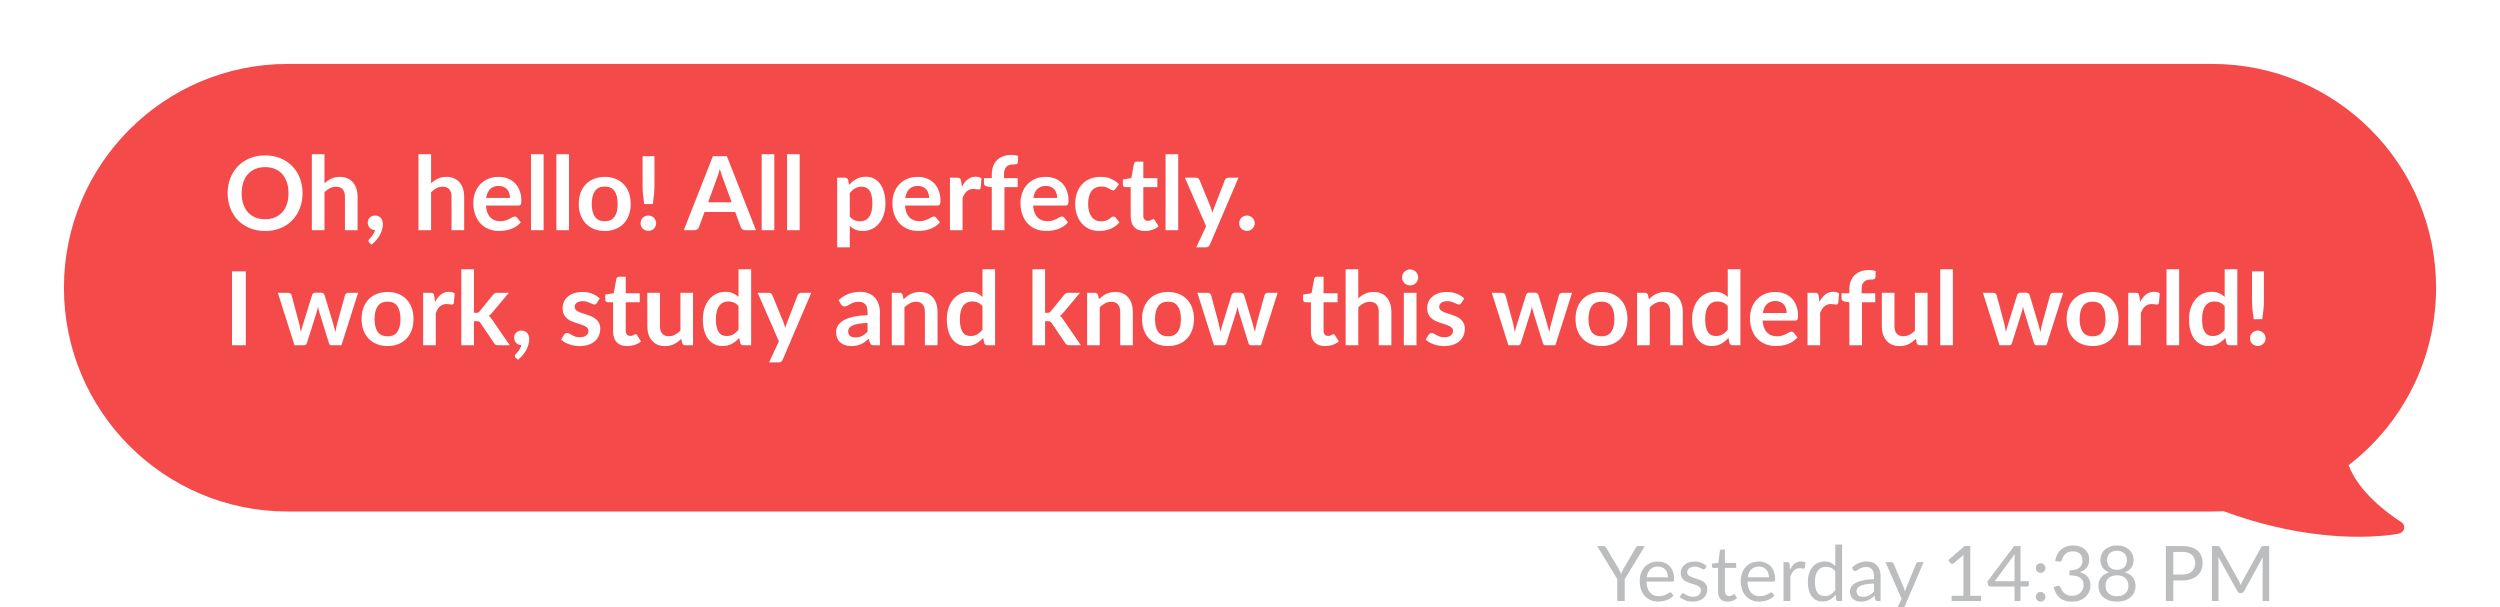
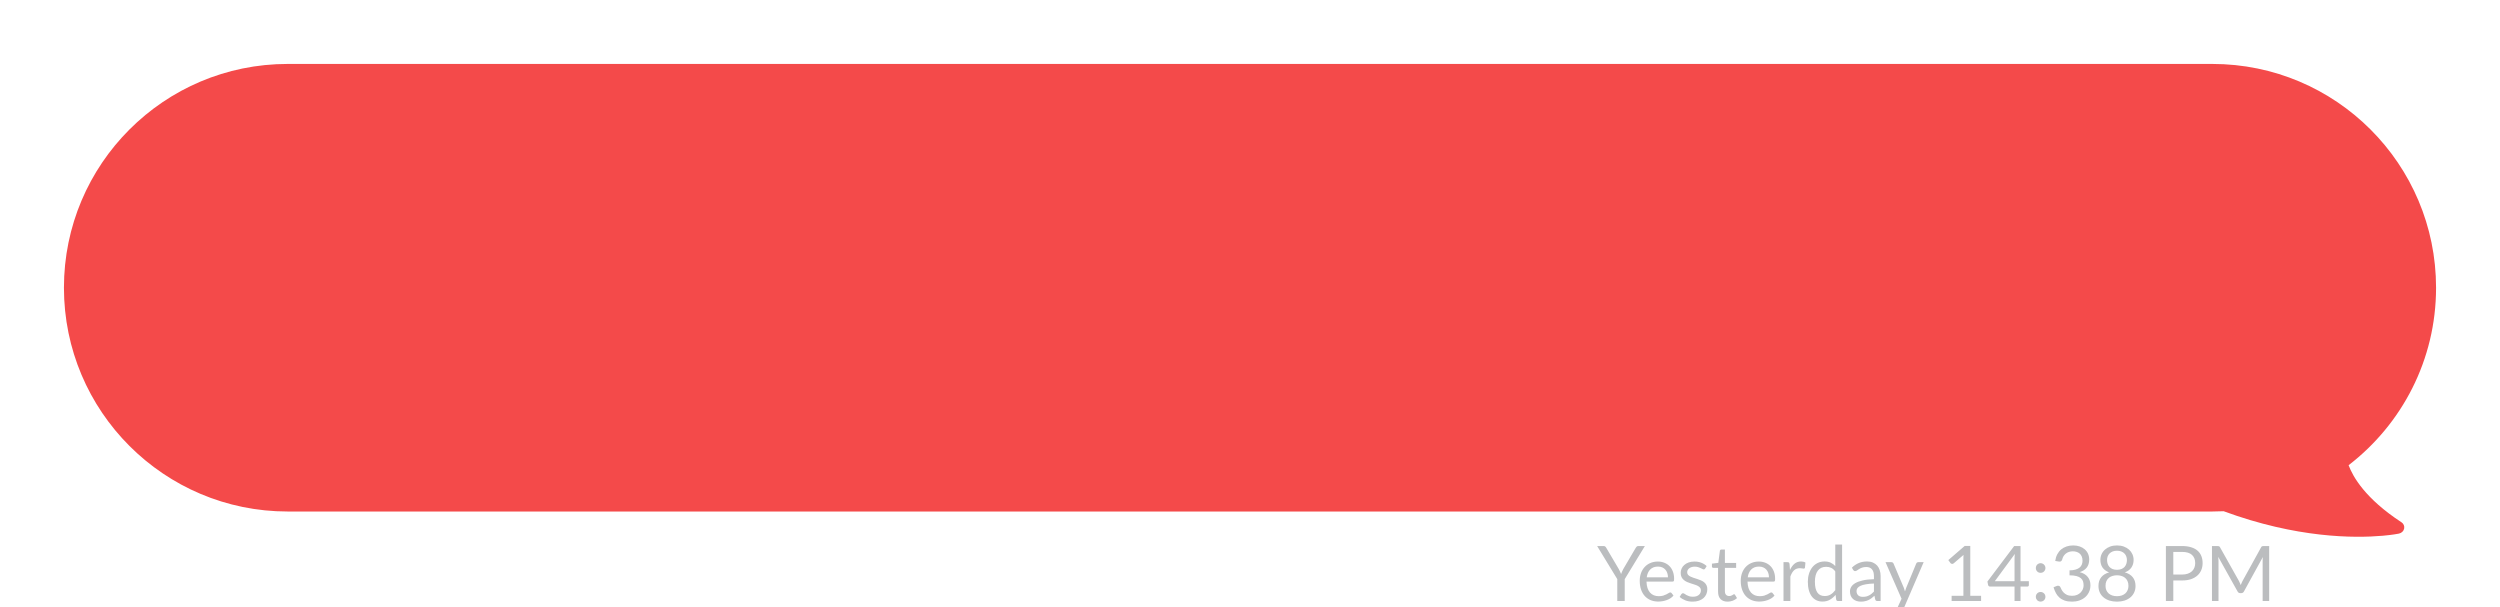
<svg xmlns="http://www.w3.org/2000/svg" width="391" height="95" viewBox="0 0 391 95" fill="none">
  <g opacity="0.3" clip-path="url(#clip0)">
    <path d="M254.107 90.574V94H252.943V90.574L249.793 85.402H250.813C250.917 85.402 250.999 85.428 251.059 85.48C251.119 85.528 251.171 85.592 251.215 85.672L253.183 89.014C253.255 89.154 253.321 89.286 253.381 89.41C253.441 89.53 253.493 89.652 253.537 89.776C253.581 89.652 253.631 89.53 253.687 89.41C253.743 89.286 253.805 89.154 253.873 89.014L255.835 85.672C255.871 85.604 255.921 85.542 255.985 85.486C256.049 85.43 256.131 85.402 256.231 85.402H257.257L254.107 90.574ZM260.871 90.298C260.871 90.05 260.835 89.824 260.763 89.62C260.695 89.412 260.593 89.234 260.457 89.086C260.325 88.934 260.163 88.818 259.971 88.738C259.779 88.654 259.561 88.612 259.317 88.612C258.805 88.612 258.399 88.762 258.099 89.062C257.803 89.358 257.619 89.77 257.547 90.298H260.871ZM261.735 93.148C261.603 93.308 261.445 93.448 261.261 93.568C261.077 93.684 260.879 93.78 260.667 93.856C260.459 93.932 260.243 93.988 260.019 94.024C259.795 94.064 259.573 94.084 259.353 94.084C258.933 94.084 258.545 94.014 258.189 93.874C257.837 93.73 257.531 93.522 257.271 93.25C257.015 92.974 256.815 92.634 256.671 92.23C256.527 91.826 256.455 91.362 256.455 90.838C256.455 90.414 256.519 90.018 256.647 89.65C256.779 89.282 256.967 88.964 257.211 88.696C257.455 88.424 257.753 88.212 258.105 88.06C258.457 87.904 258.853 87.826 259.293 87.826C259.657 87.826 259.993 87.888 260.301 88.012C260.613 88.132 260.881 88.308 261.105 88.54C261.333 88.768 261.511 89.052 261.639 89.392C261.767 89.728 261.831 90.112 261.831 90.544C261.831 90.712 261.813 90.824 261.777 90.88C261.741 90.936 261.673 90.964 261.573 90.964H257.511C257.523 91.348 257.575 91.682 257.667 91.966C257.763 92.25 257.895 92.488 258.063 92.68C258.231 92.868 258.431 93.01 258.663 93.106C258.895 93.198 259.155 93.244 259.443 93.244C259.711 93.244 259.941 93.214 260.133 93.154C260.329 93.09 260.497 93.022 260.637 92.95C260.777 92.878 260.893 92.812 260.985 92.752C261.081 92.688 261.163 92.656 261.231 92.656C261.319 92.656 261.387 92.69 261.435 92.758L261.735 93.148ZM266.683 88.924C266.635 89.012 266.561 89.056 266.461 89.056C266.401 89.056 266.333 89.034 266.257 88.99C266.181 88.946 266.087 88.898 265.975 88.846C265.867 88.79 265.737 88.74 265.585 88.696C265.433 88.648 265.253 88.624 265.045 88.624C264.865 88.624 264.703 88.648 264.559 88.696C264.415 88.74 264.291 88.802 264.187 88.882C264.087 88.962 264.009 89.056 263.953 89.164C263.901 89.268 263.875 89.382 263.875 89.506C263.875 89.662 263.919 89.792 264.007 89.896C264.099 90 264.219 90.09 264.367 90.166C264.515 90.242 264.683 90.31 264.871 90.37C265.059 90.426 265.251 90.488 265.447 90.556C265.647 90.62 265.841 90.692 266.029 90.772C266.217 90.852 266.385 90.952 266.533 91.072C266.681 91.192 266.799 91.34 266.887 91.516C266.979 91.688 267.025 91.896 267.025 92.14C267.025 92.42 266.975 92.68 266.875 92.92C266.775 93.156 266.627 93.362 266.431 93.538C266.235 93.71 265.995 93.846 265.711 93.946C265.427 94.046 265.099 94.096 264.727 94.096C264.303 94.096 263.919 94.028 263.575 93.892C263.231 93.752 262.939 93.574 262.699 93.358L262.951 92.95C262.983 92.898 263.021 92.858 263.065 92.83C263.109 92.802 263.165 92.788 263.233 92.788C263.305 92.788 263.381 92.816 263.461 92.872C263.541 92.928 263.637 92.99 263.749 93.058C263.865 93.126 264.005 93.188 264.169 93.244C264.333 93.3 264.537 93.328 264.781 93.328C264.989 93.328 265.171 93.302 265.327 93.25C265.483 93.194 265.613 93.12 265.717 93.028C265.821 92.936 265.897 92.83 265.945 92.71C265.997 92.59 266.023 92.462 266.023 92.326C266.023 92.158 265.977 92.02 265.885 91.912C265.797 91.8 265.679 91.706 265.531 91.63C265.383 91.55 265.213 91.482 265.021 91.426C264.833 91.366 264.639 91.304 264.439 91.24C264.243 91.176 264.049 91.104 263.857 91.024C263.669 90.94 263.501 90.836 263.353 90.712C263.205 90.588 263.085 90.436 262.993 90.256C262.905 90.072 262.861 89.85 262.861 89.59C262.861 89.358 262.909 89.136 263.005 88.924C263.101 88.708 263.241 88.52 263.425 88.36C263.609 88.196 263.835 88.066 264.103 87.97C264.371 87.874 264.677 87.826 265.021 87.826C265.421 87.826 265.779 87.89 266.095 88.018C266.415 88.142 266.691 88.314 266.923 88.534L266.683 88.924ZM270.2 94.096C269.72 94.096 269.35 93.962 269.09 93.694C268.834 93.426 268.706 93.04 268.706 92.536V88.816H267.974C267.91 88.816 267.856 88.798 267.812 88.762C267.768 88.722 267.746 88.662 267.746 88.582V88.156L268.742 88.03L268.988 86.152C269 86.092 269.026 86.044 269.066 86.008C269.11 85.968 269.166 85.948 269.234 85.948H269.774V88.042H271.532V88.816H269.774V92.464C269.774 92.72 269.836 92.91 269.96 93.034C270.084 93.158 270.244 93.22 270.44 93.22C270.552 93.22 270.648 93.206 270.728 93.178C270.812 93.146 270.884 93.112 270.944 93.076C271.004 93.04 271.054 93.008 271.094 92.98C271.138 92.948 271.176 92.932 271.208 92.932C271.264 92.932 271.314 92.966 271.358 93.034L271.67 93.544C271.486 93.716 271.264 93.852 271.004 93.952C270.744 94.048 270.476 94.096 270.2 94.096ZM276.668 90.298C276.668 90.05 276.632 89.824 276.56 89.62C276.492 89.412 276.39 89.234 276.254 89.086C276.122 88.934 275.96 88.818 275.768 88.738C275.576 88.654 275.358 88.612 275.114 88.612C274.602 88.612 274.196 88.762 273.896 89.062C273.6 89.358 273.416 89.77 273.344 90.298H276.668ZM277.532 93.148C277.4 93.308 277.242 93.448 277.058 93.568C276.874 93.684 276.676 93.78 276.464 93.856C276.256 93.932 276.04 93.988 275.816 94.024C275.592 94.064 275.37 94.084 275.15 94.084C274.73 94.084 274.342 94.014 273.986 93.874C273.634 93.73 273.328 93.522 273.068 93.25C272.812 92.974 272.612 92.634 272.468 92.23C272.324 91.826 272.252 91.362 272.252 90.838C272.252 90.414 272.316 90.018 272.444 89.65C272.576 89.282 272.764 88.964 273.008 88.696C273.252 88.424 273.55 88.212 273.902 88.06C274.254 87.904 274.65 87.826 275.09 87.826C275.454 87.826 275.79 87.888 276.098 88.012C276.41 88.132 276.678 88.308 276.902 88.54C277.13 88.768 277.308 89.052 277.436 89.392C277.564 89.728 277.628 90.112 277.628 90.544C277.628 90.712 277.61 90.824 277.574 90.88C277.538 90.936 277.47 90.964 277.37 90.964H273.308C273.32 91.348 273.372 91.682 273.464 91.966C273.56 92.25 273.692 92.488 273.86 92.68C274.028 92.868 274.228 93.01 274.46 93.106C274.692 93.198 274.952 93.244 275.24 93.244C275.508 93.244 275.738 93.214 275.93 93.154C276.126 93.09 276.294 93.022 276.434 92.95C276.574 92.878 276.69 92.812 276.782 92.752C276.878 92.688 276.96 92.656 277.028 92.656C277.116 92.656 277.184 92.69 277.232 92.758L277.532 93.148ZM279.954 89.14C280.146 88.724 280.382 88.4 280.662 88.168C280.942 87.932 281.284 87.814 281.688 87.814C281.816 87.814 281.938 87.828 282.054 87.856C282.174 87.884 282.28 87.928 282.372 87.988L282.294 88.786C282.27 88.886 282.21 88.936 282.114 88.936C282.058 88.936 281.976 88.924 281.868 88.9C281.76 88.876 281.638 88.864 281.502 88.864C281.31 88.864 281.138 88.892 280.986 88.948C280.838 89.004 280.704 89.088 280.584 89.2C280.468 89.308 280.362 89.444 280.266 89.608C280.174 89.768 280.09 89.952 280.014 90.16V94H278.94V87.922H279.552C279.668 87.922 279.748 87.944 279.792 87.988C279.836 88.032 279.866 88.108 279.882 88.216L279.954 89.14ZM287.036 89.368C286.836 89.1 286.62 88.914 286.388 88.81C286.156 88.702 285.896 88.648 285.608 88.648C285.044 88.648 284.61 88.85 284.306 89.254C284.002 89.658 283.85 90.234 283.85 90.982C283.85 91.378 283.884 91.718 283.952 92.002C284.02 92.282 284.12 92.514 284.252 92.698C284.384 92.878 284.546 93.01 284.738 93.094C284.93 93.178 285.148 93.22 285.392 93.22C285.744 93.22 286.05 93.14 286.31 92.98C286.574 92.82 286.816 92.594 287.036 92.302V89.368ZM288.104 85.162V94H287.468C287.316 94 287.22 93.926 287.18 93.778L287.084 93.04C286.824 93.352 286.528 93.604 286.196 93.796C285.864 93.988 285.48 94.084 285.044 94.084C284.696 94.084 284.38 94.018 284.096 93.886C283.812 93.75 283.57 93.552 283.37 93.292C283.17 93.032 283.016 92.708 282.908 92.32C282.8 91.932 282.746 91.486 282.746 90.982C282.746 90.534 282.806 90.118 282.926 89.734C283.046 89.346 283.218 89.01 283.442 88.726C283.666 88.442 283.94 88.22 284.264 88.06C284.592 87.896 284.96 87.814 285.368 87.814C285.74 87.814 286.058 87.878 286.322 88.006C286.59 88.13 286.828 88.304 287.036 88.528V85.162H288.104ZM293.085 91.264C292.593 91.28 292.173 91.32 291.825 91.384C291.481 91.444 291.199 91.524 290.979 91.624C290.763 91.724 290.605 91.842 290.505 91.978C290.409 92.114 290.361 92.266 290.361 92.434C290.361 92.594 290.387 92.732 290.439 92.848C290.491 92.964 290.561 93.06 290.649 93.136C290.741 93.208 290.847 93.262 290.967 93.298C291.091 93.33 291.223 93.346 291.363 93.346C291.551 93.346 291.723 93.328 291.879 93.292C292.035 93.252 292.181 93.196 292.317 93.124C292.457 93.052 292.589 92.966 292.713 92.866C292.841 92.766 292.965 92.652 293.085 92.524V91.264ZM289.635 88.78C289.971 88.456 290.333 88.214 290.721 88.054C291.109 87.894 291.539 87.814 292.011 87.814C292.351 87.814 292.653 87.87 292.917 87.982C293.181 88.094 293.403 88.25 293.583 88.45C293.763 88.65 293.899 88.892 293.991 89.176C294.083 89.46 294.129 89.772 294.129 90.112V94H293.655C293.551 94 293.471 93.984 293.415 93.952C293.359 93.916 293.315 93.848 293.283 93.748L293.163 93.172C293.003 93.32 292.847 93.452 292.695 93.568C292.543 93.68 292.383 93.776 292.215 93.856C292.047 93.932 291.867 93.99 291.675 94.03C291.487 94.074 291.277 94.096 291.045 94.096C290.809 94.096 290.587 94.064 290.379 94C290.171 93.932 289.989 93.832 289.833 93.7C289.681 93.568 289.559 93.402 289.467 93.202C289.379 92.998 289.335 92.758 289.335 92.482C289.335 92.242 289.401 92.012 289.533 91.792C289.665 91.568 289.879 91.37 290.175 91.198C290.471 91.026 290.857 90.886 291.333 90.778C291.809 90.666 292.393 90.602 293.085 90.586V90.112C293.085 89.64 292.983 89.284 292.779 89.044C292.575 88.8 292.277 88.678 291.885 88.678C291.621 88.678 291.399 88.712 291.219 88.78C291.043 88.844 290.889 88.918 290.757 89.002C290.629 89.082 290.517 89.156 290.421 89.224C290.329 89.288 290.237 89.32 290.145 89.32C290.073 89.32 290.011 89.302 289.959 89.266C289.907 89.226 289.863 89.178 289.827 89.122L289.635 88.78ZM300.86 87.922L297.47 95.794C297.434 95.874 297.388 95.938 297.332 95.986C297.28 96.034 297.198 96.058 297.086 96.058H296.294L297.404 93.646L294.896 87.922H295.82C295.912 87.922 295.984 87.946 296.036 87.994C296.092 88.038 296.13 88.088 296.15 88.144L297.776 91.972C297.84 92.14 297.894 92.316 297.938 92.5C297.994 92.312 298.054 92.134 298.118 91.966L299.696 88.144C299.72 88.08 299.76 88.028 299.816 87.988C299.876 87.944 299.942 87.922 300.014 87.922H300.86ZM309.842 93.184V94H305.234V93.184H307.076V87.322C307.076 87.146 307.082 86.968 307.094 86.788L305.564 88.102C305.512 88.146 305.46 88.174 305.408 88.186C305.356 88.194 305.308 88.194 305.264 88.186C305.22 88.178 305.178 88.162 305.138 88.138C305.102 88.114 305.074 88.088 305.054 88.06L304.718 87.598L307.28 85.384H308.15V93.184H309.842ZM315.075 90.898V87.352C315.075 87.248 315.079 87.134 315.087 87.01C315.095 86.886 315.107 86.76 315.123 86.632L311.991 90.898H315.075ZM317.313 90.898V91.51C317.313 91.574 317.293 91.628 317.253 91.672C317.217 91.716 317.159 91.738 317.079 91.738H316.011V94H315.075V91.738H311.259C311.179 91.738 311.109 91.716 311.049 91.672C310.993 91.624 310.957 91.566 310.941 91.498L310.833 90.952L315.015 85.402H316.011V90.898H317.313ZM318.406 93.34C318.406 93.236 318.424 93.138 318.46 93.046C318.5 92.954 318.552 92.874 318.616 92.806C318.684 92.738 318.764 92.684 318.856 92.644C318.948 92.604 319.046 92.584 319.15 92.584C319.254 92.584 319.352 92.604 319.444 92.644C319.536 92.684 319.616 92.738 319.684 92.806C319.752 92.874 319.806 92.954 319.846 93.046C319.886 93.138 319.906 93.236 319.906 93.34C319.906 93.448 319.886 93.548 319.846 93.64C319.806 93.728 319.752 93.806 319.684 93.874C319.616 93.942 319.536 93.994 319.444 94.03C319.352 94.07 319.254 94.09 319.15 94.09C319.046 94.09 318.948 94.07 318.856 94.03C318.764 93.994 318.684 93.942 318.616 93.874C318.552 93.806 318.5 93.728 318.46 93.64C318.424 93.548 318.406 93.448 318.406 93.34ZM318.406 88.84C318.406 88.736 318.424 88.638 318.46 88.546C318.5 88.454 318.552 88.374 318.616 88.306C318.684 88.238 318.764 88.184 318.856 88.144C318.948 88.104 319.046 88.084 319.15 88.084C319.254 88.084 319.352 88.104 319.444 88.144C319.536 88.184 319.616 88.238 319.684 88.306C319.752 88.374 319.806 88.454 319.846 88.546C319.886 88.638 319.906 88.736 319.906 88.84C319.906 88.948 319.886 89.048 319.846 89.14C319.806 89.228 319.752 89.306 319.684 89.374C319.616 89.442 319.536 89.496 319.444 89.536C319.352 89.572 319.254 89.59 319.15 89.59C319.046 89.59 318.948 89.572 318.856 89.536C318.764 89.496 318.684 89.442 318.616 89.374C318.552 89.306 318.5 89.228 318.46 89.14C318.424 89.048 318.406 88.948 318.406 88.84ZM321.436 87.73C321.492 87.338 321.6 86.992 321.76 86.692C321.92 86.388 322.122 86.134 322.366 85.93C322.614 85.726 322.896 85.572 323.212 85.468C323.532 85.36 323.876 85.306 324.244 85.306C324.608 85.306 324.944 85.358 325.252 85.462C325.56 85.566 325.824 85.714 326.044 85.906C326.268 86.098 326.442 86.33 326.566 86.602C326.69 86.874 326.752 87.176 326.752 87.508C326.752 87.78 326.716 88.024 326.644 88.24C326.576 88.452 326.476 88.638 326.344 88.798C326.216 88.958 326.06 89.094 325.876 89.206C325.692 89.318 325.486 89.41 325.258 89.482C325.818 89.626 326.238 89.874 326.518 90.226C326.802 90.574 326.944 91.01 326.944 91.534C326.944 91.93 326.868 92.286 326.716 92.602C326.568 92.918 326.364 93.188 326.104 93.412C325.844 93.632 325.54 93.802 325.192 93.922C324.848 94.038 324.478 94.096 324.082 94.096C323.626 94.096 323.236 94.04 322.912 93.928C322.588 93.812 322.314 93.654 322.09 93.454C321.866 93.254 321.682 93.018 321.538 92.746C321.394 92.47 321.272 92.172 321.172 91.852L321.634 91.66C321.754 91.608 321.87 91.594 321.982 91.618C322.098 91.642 322.182 91.708 322.234 91.816C322.286 91.928 322.35 92.062 322.426 92.218C322.506 92.374 322.614 92.524 322.75 92.668C322.886 92.812 323.058 92.934 323.266 93.034C323.478 93.134 323.746 93.184 324.07 93.184C324.37 93.184 324.632 93.136 324.856 93.04C325.084 92.94 325.272 92.812 325.42 92.656C325.572 92.5 325.686 92.326 325.762 92.134C325.838 91.942 325.876 91.752 325.876 91.564C325.876 91.332 325.846 91.12 325.786 90.928C325.726 90.736 325.614 90.57 325.45 90.43C325.286 90.29 325.06 90.18 324.772 90.1C324.488 90.02 324.122 89.98 323.674 89.98V89.206C324.042 89.202 324.354 89.162 324.61 89.086C324.87 89.01 325.08 88.906 325.24 88.774C325.404 88.642 325.522 88.484 325.594 88.3C325.67 88.116 325.708 87.912 325.708 87.688C325.708 87.44 325.668 87.224 325.588 87.04C325.512 86.856 325.406 86.704 325.27 86.584C325.134 86.464 324.972 86.374 324.784 86.314C324.6 86.254 324.4 86.224 324.184 86.224C323.968 86.224 323.766 86.256 323.578 86.32C323.394 86.384 323.23 86.474 323.086 86.59C322.946 86.702 322.828 86.836 322.732 86.992C322.636 87.148 322.568 87.32 322.528 87.508C322.476 87.648 322.41 87.742 322.33 87.79C322.254 87.834 322.142 87.846 321.994 87.826L321.436 87.73ZM331.097 93.244C331.377 93.244 331.627 93.206 331.847 93.13C332.071 93.05 332.259 92.94 332.411 92.8C332.567 92.656 332.685 92.486 332.765 92.29C332.849 92.09 332.891 91.87 332.891 91.63C332.891 91.334 332.841 91.082 332.741 90.874C332.645 90.662 332.513 90.49 332.345 90.358C332.181 90.226 331.991 90.13 331.775 90.07C331.559 90.006 331.333 89.974 331.097 89.974C330.861 89.974 330.635 90.006 330.419 90.07C330.203 90.13 330.011 90.226 329.843 90.358C329.679 90.49 329.547 90.662 329.447 90.874C329.351 91.082 329.303 91.334 329.303 91.63C329.303 91.87 329.343 92.09 329.423 92.29C329.507 92.486 329.625 92.656 329.777 92.8C329.933 92.94 330.121 93.05 330.341 93.13C330.565 93.206 330.817 93.244 331.097 93.244ZM331.097 86.134C330.841 86.134 330.615 86.172 330.419 86.248C330.227 86.324 330.065 86.428 329.933 86.56C329.805 86.692 329.707 86.846 329.639 87.022C329.575 87.198 329.543 87.386 329.543 87.586C329.543 87.782 329.571 87.972 329.627 88.156C329.683 88.34 329.773 88.504 329.897 88.648C330.021 88.788 330.181 88.902 330.377 88.99C330.577 89.074 330.817 89.116 331.097 89.116C331.377 89.116 331.615 89.074 331.811 88.99C332.011 88.902 332.173 88.788 332.297 88.648C332.421 88.504 332.511 88.34 332.567 88.156C332.623 87.972 332.651 87.782 332.651 87.586C332.651 87.386 332.617 87.198 332.549 87.022C332.485 86.846 332.387 86.692 332.255 86.56C332.127 86.428 331.965 86.324 331.769 86.248C331.577 86.172 331.353 86.134 331.097 86.134ZM332.327 89.518C332.863 89.67 333.275 89.924 333.563 90.28C333.851 90.636 333.995 91.092 333.995 91.648C333.995 92.024 333.923 92.364 333.779 92.668C333.639 92.968 333.441 93.224 333.185 93.436C332.933 93.648 332.629 93.812 332.273 93.928C331.917 94.04 331.525 94.096 331.097 94.096C330.669 94.096 330.277 94.04 329.921 93.928C329.565 93.812 329.259 93.648 329.003 93.436C328.747 93.224 328.549 92.968 328.409 92.668C328.269 92.364 328.199 92.024 328.199 91.648C328.199 91.092 328.343 90.636 328.631 90.28C328.919 89.924 329.331 89.67 329.867 89.518C329.415 89.35 329.073 89.1 328.841 88.768C328.613 88.432 328.499 88.032 328.499 87.568C328.499 87.252 328.561 86.956 328.685 86.68C328.809 86.404 328.985 86.164 329.213 85.96C329.441 85.756 329.713 85.596 330.029 85.48C330.349 85.364 330.705 85.306 331.097 85.306C331.485 85.306 331.839 85.364 332.159 85.48C332.479 85.596 332.753 85.756 332.981 85.96C333.209 86.164 333.385 86.404 333.509 86.68C333.633 86.956 333.695 87.252 333.695 87.568C333.695 88.032 333.579 88.432 333.347 88.768C333.119 89.1 332.779 89.35 332.327 89.518ZM341.284 89.86C341.616 89.86 341.908 89.816 342.16 89.728C342.416 89.64 342.63 89.518 342.802 89.362C342.978 89.202 343.11 89.012 343.198 88.792C343.286 88.572 343.33 88.33 343.33 88.066C343.33 87.518 343.16 87.09 342.82 86.782C342.484 86.474 341.972 86.32 341.284 86.32H339.904V89.86H341.284ZM341.284 85.402C341.828 85.402 342.3 85.466 342.7 85.594C343.104 85.718 343.438 85.896 343.702 86.128C343.966 86.36 344.162 86.64 344.29 86.968C344.422 87.296 344.488 87.662 344.488 88.066C344.488 88.466 344.418 88.832 344.278 89.164C344.138 89.496 343.932 89.782 343.66 90.022C343.392 90.262 343.058 90.45 342.658 90.586C342.262 90.718 341.804 90.784 341.284 90.784H339.904V94H338.746V85.402H341.284ZM354.899 85.402V94H353.879V87.682C353.879 87.598 353.881 87.508 353.885 87.412C353.893 87.316 353.901 87.218 353.909 87.118L350.957 92.494C350.865 92.674 350.725 92.764 350.537 92.764H350.369C350.181 92.764 350.041 92.674 349.949 92.494L346.937 87.094C346.961 87.306 346.973 87.502 346.973 87.682V94H345.953V85.402H346.811C346.915 85.402 346.995 85.412 347.051 85.432C347.107 85.452 347.161 85.508 347.213 85.6L350.183 90.892C350.231 90.988 350.277 91.088 350.321 91.192C350.369 91.296 350.413 91.402 350.453 91.51C350.493 91.402 350.535 91.296 350.579 91.192C350.623 91.084 350.671 90.982 350.723 90.886L353.639 85.6C353.687 85.508 353.739 85.452 353.795 85.432C353.855 85.412 353.937 85.402 354.041 85.402H354.899Z" fill="#1A2028" />
  </g>
  <g filter="url(#filter0_d)">
    <path fill-rule="evenodd" clip-rule="evenodd" d="M45 6C25.67 6 10 21.67 10 41C10 60.33 25.67 76 45 76H346C346.597 76 347.19 75.985 347.779 75.956C359.201 80.168 368.203 80.181 372.647 79.792C374.257 79.651 375.153 79.464 375.191 79.456C375.602 79.369 375.923 79.065 376.009 78.68C376.094 78.295 375.928 77.903 375.585 77.679C369.94 73.997 367.99 70.561 367.322 68.758C375.64 62.359 381 52.306 381 41C381 21.67 365.33 6 346 6H45Z" fill="#F44A4A" />
  </g>
-   <path d="M47.32 30.216C47.32 31.064 47.179 31.851 46.896 32.576C46.619 33.296 46.224 33.92 45.712 34.448C45.2 34.976 44.584 35.389 43.864 35.688C43.144 35.981 42.344 36.128 41.464 36.128C40.589 36.128 39.792 35.981 39.072 35.688C38.352 35.389 37.733 34.976 37.216 34.448C36.704 33.92 36.307 33.296 36.024 32.576C35.741 31.851 35.6 31.064 35.6 30.216C35.6 29.368 35.741 28.584 36.024 27.864C36.307 27.139 36.704 26.512 37.216 25.984C37.733 25.456 38.352 25.045 39.072 24.752C39.792 24.453 40.589 24.304 41.464 24.304C42.051 24.304 42.603 24.373 43.12 24.512C43.637 24.645 44.112 24.837 44.544 25.088C44.976 25.333 45.363 25.635 45.704 25.992C46.051 26.344 46.344 26.739 46.584 27.176C46.824 27.613 47.005 28.088 47.128 28.6C47.256 29.112 47.32 29.651 47.32 30.216ZM45.12 30.216C45.12 29.581 45.035 29.013 44.864 28.512C44.693 28.005 44.451 27.576 44.136 27.224C43.821 26.872 43.437 26.603 42.984 26.416C42.536 26.229 42.029 26.136 41.464 26.136C40.899 26.136 40.389 26.229 39.936 26.416C39.488 26.603 39.104 26.872 38.784 27.224C38.469 27.576 38.227 28.005 38.056 28.512C37.885 29.013 37.8 29.581 37.8 30.216C37.8 30.851 37.885 31.421 38.056 31.928C38.227 32.429 38.469 32.856 38.784 33.208C39.104 33.555 39.488 33.821 39.936 34.008C40.389 34.195 40.899 34.288 41.464 34.288C42.029 34.288 42.536 34.195 42.984 34.008C43.437 33.821 43.821 33.555 44.136 33.208C44.451 32.856 44.693 32.429 44.864 31.928C45.035 31.421 45.12 30.851 45.12 30.216ZM50.749 28.672C51.069 28.373 51.421 28.131 51.805 27.944C52.189 27.757 52.639 27.664 53.157 27.664C53.605 27.664 54.002 27.741 54.349 27.896C54.696 28.045 54.983 28.259 55.213 28.536C55.447 28.808 55.623 29.136 55.741 29.52C55.864 29.899 55.925 30.317 55.925 30.776V36H53.949V30.776C53.949 30.275 53.834 29.888 53.605 29.616C53.376 29.339 53.026 29.2 52.557 29.2C52.215 29.2 51.895 29.277 51.597 29.432C51.298 29.587 51.016 29.797 50.749 30.064V36H48.773V24.112H50.749V28.672ZM57.772 37.96C57.676 37.88 57.628 37.781 57.628 37.664C57.628 37.621 57.642 37.573 57.668 37.52C57.7 37.467 57.737 37.419 57.78 37.376C57.839 37.312 57.911 37.232 57.996 37.136C58.081 37.045 58.167 36.939 58.252 36.816C58.337 36.699 58.415 36.568 58.484 36.424C58.559 36.285 58.615 36.136 58.652 35.976C58.481 35.976 58.327 35.947 58.188 35.888C58.05 35.824 57.929 35.739 57.828 35.632C57.732 35.525 57.655 35.4 57.596 35.256C57.543 35.112 57.516 34.955 57.516 34.784C57.516 34.635 57.543 34.496 57.596 34.368C57.655 34.235 57.735 34.12 57.836 34.024C57.938 33.923 58.06 33.845 58.204 33.792C58.348 33.733 58.505 33.704 58.676 33.704C58.879 33.704 59.055 33.741 59.204 33.816C59.359 33.885 59.484 33.984 59.58 34.112C59.681 34.235 59.756 34.379 59.804 34.544C59.858 34.704 59.884 34.875 59.884 35.056C59.884 35.312 59.844 35.581 59.764 35.864C59.69 36.147 59.578 36.429 59.428 36.712C59.279 36.995 59.092 37.269 58.868 37.536C58.65 37.803 58.399 38.048 58.116 38.272L57.772 37.96ZM67.421 28.672C67.741 28.373 68.093 28.131 68.477 27.944C68.861 27.757 69.311 27.664 69.829 27.664C70.277 27.664 70.674 27.741 71.021 27.896C71.367 28.045 71.655 28.259 71.885 28.536C72.119 28.808 72.295 29.136 72.413 29.52C72.535 29.899 72.597 30.317 72.597 30.776V36H70.621V30.776C70.621 30.275 70.506 29.888 70.277 29.616C70.047 29.339 69.698 29.2 69.229 29.2C68.887 29.2 68.567 29.277 68.269 29.432C67.97 29.587 67.687 29.797 67.421 30.064V36H65.445V24.112H67.421V28.672ZM79.764 30.952C79.764 30.696 79.727 30.456 79.652 30.232C79.583 30.003 79.476 29.803 79.332 29.632C79.188 29.461 79.004 29.328 78.78 29.232C78.561 29.131 78.305 29.08 78.012 29.08C77.441 29.08 76.991 29.243 76.66 29.568C76.335 29.893 76.127 30.355 76.036 30.952H79.764ZM75.996 32.144C76.028 32.565 76.103 32.931 76.22 33.24C76.337 33.544 76.492 33.797 76.684 34C76.876 34.197 77.103 34.347 77.364 34.448C77.631 34.544 77.924 34.592 78.244 34.592C78.564 34.592 78.839 34.555 79.068 34.48C79.303 34.405 79.505 34.323 79.676 34.232C79.852 34.141 80.004 34.059 80.132 33.984C80.265 33.909 80.393 33.872 80.516 33.872C80.681 33.872 80.804 33.933 80.884 34.056L81.452 34.776C81.233 35.032 80.988 35.248 80.716 35.424C80.444 35.595 80.159 35.733 79.86 35.84C79.567 35.941 79.265 36.013 78.956 36.056C78.652 36.099 78.356 36.12 78.068 36.12C77.497 36.12 76.967 36.027 76.476 35.84C75.985 35.648 75.559 35.368 75.196 35C74.833 34.627 74.548 34.168 74.34 33.624C74.132 33.075 74.028 32.44 74.028 31.72C74.028 31.16 74.119 30.635 74.3 30.144C74.481 29.648 74.74 29.219 75.076 28.856C75.417 28.488 75.831 28.197 76.316 27.984C76.807 27.771 77.359 27.664 77.972 27.664C78.489 27.664 78.967 27.747 79.404 27.912C79.841 28.077 80.217 28.32 80.532 28.64C80.847 28.955 81.092 29.344 81.268 29.808C81.449 30.267 81.54 30.792 81.54 31.384C81.54 31.683 81.508 31.885 81.444 31.992C81.38 32.093 81.257 32.144 81.076 32.144H75.996ZM85.023 24.112V36H83.047V24.112H85.023ZM88.992 24.112V36H87.016V24.112H88.992ZM94.592 27.664C95.2 27.664 95.752 27.763 96.248 27.96C96.75 28.157 97.176 28.437 97.528 28.8C97.886 29.163 98.16 29.605 98.352 30.128C98.544 30.651 98.64 31.235 98.64 31.88C98.64 32.531 98.544 33.117 98.352 33.64C98.16 34.163 97.886 34.608 97.528 34.976C97.176 35.344 96.75 35.627 96.248 35.824C95.752 36.021 95.2 36.12 94.592 36.12C93.979 36.12 93.422 36.021 92.92 35.824C92.419 35.627 91.99 35.344 91.632 34.976C91.28 34.608 91.006 34.163 90.808 33.64C90.616 33.117 90.52 32.531 90.52 31.88C90.52 31.235 90.616 30.651 90.808 30.128C91.006 29.605 91.28 29.163 91.632 28.8C91.99 28.437 92.419 28.157 92.92 27.96C93.422 27.763 93.979 27.664 94.592 27.664ZM94.592 34.6C95.275 34.6 95.779 34.371 96.104 33.912C96.435 33.453 96.6 32.781 96.6 31.896C96.6 31.011 96.435 30.336 96.104 29.872C95.779 29.408 95.275 29.176 94.592 29.176C93.899 29.176 93.384 29.411 93.048 29.88C92.718 30.344 92.552 31.016 92.552 31.896C92.552 32.776 92.718 33.448 93.048 33.912C93.384 34.371 93.899 34.6 94.592 34.6ZM102.356 24.432V29.008C102.356 29.493 102.332 29.971 102.284 30.44C102.236 30.904 102.175 31.397 102.1 31.92H100.756C100.681 31.397 100.62 30.904 100.572 30.44C100.524 29.971 100.5 29.493 100.5 29.008V24.432H102.356ZM100.188 34.912C100.188 34.747 100.217 34.589 100.276 34.44C100.34 34.291 100.425 34.163 100.532 34.056C100.644 33.949 100.775 33.864 100.924 33.8C101.073 33.736 101.233 33.704 101.404 33.704C101.569 33.704 101.727 33.736 101.876 33.8C102.025 33.864 102.153 33.949 102.26 34.056C102.372 34.163 102.46 34.291 102.524 34.44C102.588 34.589 102.62 34.747 102.62 34.912C102.62 35.083 102.588 35.243 102.524 35.392C102.46 35.536 102.372 35.661 102.26 35.768C102.153 35.875 102.025 35.957 101.876 36.016C101.727 36.08 101.569 36.112 101.404 36.112C101.233 36.112 101.073 36.08 100.924 36.016C100.775 35.957 100.644 35.875 100.532 35.768C100.425 35.661 100.34 35.536 100.276 35.392C100.217 35.243 100.188 35.083 100.188 34.912ZM114.431 31.632L113.023 27.784C112.954 27.613 112.882 27.411 112.807 27.176C112.733 26.941 112.658 26.688 112.583 26.416C112.514 26.688 112.442 26.944 112.367 27.184C112.293 27.419 112.221 27.624 112.151 27.8L110.751 31.632H114.431ZM118.231 36H116.567C116.381 36 116.229 35.955 116.111 35.864C115.994 35.768 115.906 35.651 115.847 35.512L114.983 33.152H110.191L109.327 35.512C109.285 35.635 109.202 35.747 109.079 35.848C108.957 35.949 108.805 36 108.623 36H106.943L111.495 24.432H113.687L118.231 36ZM121.101 24.112V36H119.125V24.112H121.101ZM125.07 24.112V36H123.094V24.112H125.07ZM132.905 33.872C133.129 34.144 133.372 34.336 133.633 34.448C133.9 34.56 134.188 34.616 134.497 34.616C134.796 34.616 135.065 34.56 135.305 34.448C135.545 34.336 135.748 34.165 135.913 33.936C136.084 33.707 136.214 33.419 136.305 33.072C136.396 32.72 136.441 32.307 136.441 31.832C136.441 31.352 136.401 30.947 136.321 30.616C136.246 30.28 136.137 30.008 135.993 29.8C135.849 29.592 135.673 29.44 135.465 29.344C135.262 29.248 135.03 29.2 134.769 29.2C134.358 29.2 134.009 29.288 133.721 29.464C133.433 29.635 133.161 29.877 132.905 30.192V33.872ZM132.801 28.912C133.137 28.533 133.518 28.227 133.945 27.992C134.372 27.757 134.873 27.64 135.449 27.64C135.897 27.64 136.305 27.733 136.673 27.92C137.046 28.107 137.366 28.379 137.633 28.736C137.905 29.088 138.113 29.525 138.257 30.048C138.406 30.565 138.481 31.16 138.481 31.832C138.481 32.445 138.398 33.013 138.233 33.536C138.068 34.059 137.83 34.512 137.521 34.896C137.217 35.28 136.846 35.581 136.409 35.8C135.977 36.013 135.492 36.12 134.953 36.12C134.494 36.12 134.102 36.051 133.777 35.912C133.452 35.768 133.161 35.571 132.905 35.32V38.68H130.929V27.792H132.137C132.393 27.792 132.561 27.912 132.641 28.152L132.801 28.912ZM145.311 30.952C145.311 30.696 145.274 30.456 145.199 30.232C145.13 30.003 145.023 29.803 144.879 29.632C144.735 29.461 144.551 29.328 144.327 29.232C144.108 29.131 143.852 29.08 143.559 29.08C142.988 29.08 142.538 29.243 142.207 29.568C141.882 29.893 141.674 30.355 141.583 30.952H145.311ZM141.543 32.144C141.575 32.565 141.65 32.931 141.767 33.24C141.884 33.544 142.039 33.797 142.231 34C142.423 34.197 142.65 34.347 142.911 34.448C143.178 34.544 143.471 34.592 143.791 34.592C144.111 34.592 144.386 34.555 144.615 34.48C144.85 34.405 145.052 34.323 145.223 34.232C145.399 34.141 145.551 34.059 145.679 33.984C145.812 33.909 145.94 33.872 146.063 33.872C146.228 33.872 146.351 33.933 146.431 34.056L146.999 34.776C146.78 35.032 146.535 35.248 146.263 35.424C145.991 35.595 145.706 35.733 145.407 35.84C145.114 35.941 144.812 36.013 144.503 36.056C144.199 36.099 143.903 36.12 143.615 36.12C143.044 36.12 142.514 36.027 142.023 35.84C141.532 35.648 141.106 35.368 140.743 35C140.38 34.627 140.095 34.168 139.887 33.624C139.679 33.075 139.575 32.44 139.575 31.72C139.575 31.16 139.666 30.635 139.847 30.144C140.028 29.648 140.287 29.219 140.623 28.856C140.964 28.488 141.378 28.197 141.863 27.984C142.354 27.771 142.906 27.664 143.519 27.664C144.036 27.664 144.514 27.747 144.951 27.912C145.388 28.077 145.764 28.32 146.079 28.64C146.394 28.955 146.639 29.344 146.815 29.808C146.996 30.267 147.087 30.792 147.087 31.384C147.087 31.683 147.055 31.885 146.991 31.992C146.927 32.093 146.804 32.144 146.623 32.144H141.543ZM150.434 29.216C150.69 28.725 150.994 28.341 151.346 28.064C151.698 27.781 152.114 27.64 152.594 27.64C152.972 27.64 153.276 27.723 153.506 27.888L153.378 29.368C153.351 29.464 153.311 29.533 153.258 29.576C153.21 29.613 153.143 29.632 153.058 29.632C152.978 29.632 152.858 29.619 152.698 29.592C152.543 29.565 152.391 29.552 152.242 29.552C152.023 29.552 151.828 29.584 151.658 29.648C151.487 29.712 151.332 29.805 151.194 29.928C151.06 30.045 150.94 30.189 150.834 30.36C150.732 30.531 150.636 30.725 150.546 30.944V36H148.57V27.792H149.73C149.932 27.792 150.074 27.829 150.154 27.904C150.234 27.973 150.287 28.101 150.314 28.288L150.434 29.216ZM155.115 36V29.28L154.403 29.168C154.248 29.136 154.123 29.083 154.027 29.008C153.936 28.928 153.891 28.816 153.891 28.672V27.864H155.115V27.256C155.115 26.787 155.184 26.365 155.323 25.992C155.467 25.619 155.669 25.301 155.931 25.04C156.197 24.779 156.52 24.579 156.899 24.44C157.277 24.301 157.704 24.232 158.179 24.232C158.557 24.232 158.909 24.283 159.235 24.384L159.195 25.376C159.189 25.451 159.168 25.512 159.131 25.56C159.093 25.603 159.043 25.637 158.979 25.664C158.92 25.685 158.851 25.701 158.771 25.712C158.691 25.717 158.605 25.72 158.515 25.72C158.28 25.72 158.069 25.747 157.883 25.8C157.701 25.848 157.547 25.936 157.419 26.064C157.291 26.187 157.192 26.352 157.123 26.56C157.059 26.763 157.027 27.016 157.027 27.32V27.864H159.163V29.272H157.091V36H155.115ZM165.342 30.952C165.342 30.696 165.305 30.456 165.23 30.232C165.161 30.003 165.054 29.803 164.91 29.632C164.766 29.461 164.582 29.328 164.358 29.232C164.139 29.131 163.883 29.08 163.59 29.08C163.019 29.08 162.569 29.243 162.238 29.568C161.913 29.893 161.705 30.355 161.614 30.952H165.342ZM161.574 32.144C161.606 32.565 161.681 32.931 161.798 33.24C161.915 33.544 162.07 33.797 162.262 34C162.454 34.197 162.681 34.347 162.942 34.448C163.209 34.544 163.502 34.592 163.822 34.592C164.142 34.592 164.417 34.555 164.646 34.48C164.881 34.405 165.083 34.323 165.254 34.232C165.43 34.141 165.582 34.059 165.71 33.984C165.843 33.909 165.971 33.872 166.094 33.872C166.259 33.872 166.382 33.933 166.462 34.056L167.03 34.776C166.811 35.032 166.566 35.248 166.294 35.424C166.022 35.595 165.737 35.733 165.438 35.84C165.145 35.941 164.843 36.013 164.534 36.056C164.23 36.099 163.934 36.12 163.646 36.12C163.075 36.12 162.545 36.027 162.054 35.84C161.563 35.648 161.137 35.368 160.774 35C160.411 34.627 160.126 34.168 159.918 33.624C159.71 33.075 159.606 32.44 159.606 31.72C159.606 31.16 159.697 30.635 159.878 30.144C160.059 29.648 160.318 29.219 160.654 28.856C160.995 28.488 161.409 28.197 161.894 27.984C162.385 27.771 162.937 27.664 163.55 27.664C164.067 27.664 164.545 27.747 164.982 27.912C165.419 28.077 165.795 28.32 166.11 28.64C166.425 28.955 166.67 29.344 166.846 29.808C167.027 30.267 167.118 30.792 167.118 31.384C167.118 31.683 167.086 31.885 167.022 31.992C166.958 32.093 166.835 32.144 166.654 32.144H161.574ZM174.481 29.528C174.422 29.603 174.364 29.661 174.305 29.704C174.252 29.747 174.172 29.768 174.065 29.768C173.964 29.768 173.865 29.739 173.769 29.68C173.673 29.616 173.558 29.547 173.425 29.472C173.292 29.392 173.132 29.323 172.945 29.264C172.764 29.2 172.537 29.168 172.265 29.168C171.918 29.168 171.614 29.232 171.353 29.36C171.092 29.483 170.873 29.661 170.697 29.896C170.526 30.131 170.398 30.416 170.313 30.752C170.228 31.083 170.185 31.459 170.185 31.88C170.185 32.317 170.23 32.707 170.321 33.048C170.417 33.389 170.553 33.677 170.729 33.912C170.905 34.141 171.118 34.317 171.369 34.44C171.62 34.557 171.902 34.616 172.217 34.616C172.532 34.616 172.785 34.579 172.977 34.504C173.174 34.424 173.34 34.339 173.473 34.248C173.606 34.152 173.721 34.067 173.817 33.992C173.918 33.912 174.03 33.872 174.153 33.872C174.313 33.872 174.433 33.933 174.513 34.056L175.081 34.776C174.862 35.032 174.625 35.248 174.369 35.424C174.113 35.595 173.846 35.733 173.569 35.84C173.297 35.941 173.014 36.013 172.721 36.056C172.433 36.099 172.145 36.12 171.857 36.12C171.35 36.12 170.873 36.027 170.425 35.84C169.977 35.648 169.585 35.371 169.249 35.008C168.913 34.645 168.646 34.203 168.449 33.68C168.257 33.152 168.161 32.552 168.161 31.88C168.161 31.277 168.246 30.72 168.417 30.208C168.593 29.691 168.849 29.245 169.185 28.872C169.521 28.493 169.937 28.197 170.433 27.984C170.929 27.771 171.5 27.664 172.145 27.664C172.758 27.664 173.294 27.763 173.753 27.96C174.217 28.157 174.633 28.44 175.001 28.808L174.481 29.528ZM179.056 36.128C178.341 36.128 177.792 35.928 177.408 35.528C177.029 35.123 176.84 34.565 176.84 33.856V29.272H176C175.893 29.272 175.802 29.237 175.728 29.168C175.653 29.099 175.616 28.995 175.616 28.856V28.072L176.936 27.856L177.352 25.616C177.378 25.509 177.429 25.427 177.504 25.368C177.578 25.309 177.674 25.28 177.792 25.28H178.816V27.864H181.008V29.272H178.816V33.72C178.816 33.976 178.877 34.176 179 34.32C179.128 34.464 179.301 34.536 179.52 34.536C179.642 34.536 179.744 34.523 179.824 34.496C179.909 34.464 179.981 34.432 180.04 34.4C180.104 34.368 180.16 34.339 180.208 34.312C180.256 34.28 180.304 34.264 180.352 34.264C180.41 34.264 180.458 34.28 180.496 34.312C180.533 34.339 180.573 34.381 180.616 34.44L181.208 35.4C180.92 35.64 180.589 35.821 180.216 35.944C179.842 36.067 179.456 36.128 179.056 36.128ZM184.273 24.112V36H182.297V24.112H184.273ZM193.698 27.792L189.226 38.256C189.167 38.395 189.09 38.499 188.994 38.568C188.903 38.643 188.762 38.68 188.57 38.68H187.098L188.634 35.384L185.314 27.792H187.05C187.204 27.792 187.324 27.829 187.41 27.904C187.5 27.979 187.567 28.064 187.61 28.16L189.354 32.416C189.412 32.56 189.46 32.704 189.498 32.848C189.54 32.992 189.58 33.139 189.618 33.288C189.666 33.139 189.714 32.992 189.762 32.848C189.81 32.699 189.863 32.552 189.922 32.408L191.57 28.16C191.612 28.053 191.682 27.965 191.778 27.896C191.879 27.827 191.991 27.792 192.114 27.792H193.698ZM193.813 34.912C193.813 34.747 193.842 34.589 193.901 34.44C193.965 34.291 194.05 34.163 194.157 34.056C194.264 33.949 194.392 33.864 194.541 33.8C194.69 33.736 194.85 33.704 195.021 33.704C195.192 33.704 195.349 33.736 195.493 33.8C195.642 33.864 195.77 33.949 195.877 34.056C195.989 34.163 196.077 34.291 196.141 34.44C196.205 34.589 196.237 34.747 196.237 34.912C196.237 35.083 196.205 35.243 196.141 35.392C196.077 35.536 195.989 35.661 195.877 35.768C195.77 35.875 195.642 35.957 195.493 36.016C195.349 36.08 195.192 36.112 195.021 36.112C194.85 36.112 194.69 36.08 194.541 36.016C194.392 35.957 194.264 35.875 194.157 35.768C194.05 35.661 193.965 35.536 193.901 35.392C193.842 35.243 193.813 35.083 193.813 34.912ZM38.448 54H36.288V42.432H38.448V54ZM56.008 45.792L53.401 54H51.816C51.635 54 51.51 53.883 51.441 53.648L49.968 48.904C49.92 48.744 49.875 48.587 49.833 48.432C49.795 48.272 49.763 48.112 49.736 47.952C49.705 48.112 49.667 48.275 49.624 48.44C49.587 48.6 49.544 48.76 49.496 48.92L48.001 53.648C47.937 53.883 47.795 54 47.577 54H46.056L43.456 45.792H45.032C45.176 45.792 45.299 45.827 45.401 45.896C45.502 45.965 45.569 46.053 45.6 46.16L46.776 50.544C46.835 50.784 46.886 51.019 46.928 51.248C46.977 51.477 47.017 51.707 47.048 51.936C47.107 51.707 47.169 51.477 47.233 51.248C47.302 51.019 47.374 50.784 47.449 50.544L48.809 46.144C48.84 46.037 48.902 45.949 48.992 45.88C49.089 45.811 49.203 45.776 49.337 45.776H50.209C50.347 45.776 50.465 45.811 50.56 45.88C50.662 45.949 50.728 46.037 50.761 46.144L52.081 50.544C52.15 50.784 52.214 51.021 52.273 51.256C52.337 51.485 52.398 51.715 52.456 51.944C52.526 51.491 52.624 51.024 52.752 50.544L53.961 46.16C53.998 46.053 54.065 45.965 54.16 45.896C54.257 45.827 54.371 45.792 54.505 45.792H56.008ZM60.624 45.664C61.232 45.664 61.784 45.763 62.28 45.96C62.781 46.157 63.208 46.437 63.56 46.8C63.917 47.163 64.192 47.605 64.384 48.128C64.576 48.651 64.672 49.235 64.672 49.88C64.672 50.531 64.576 51.117 64.384 51.64C64.192 52.163 63.917 52.608 63.56 52.976C63.208 53.344 62.781 53.627 62.28 53.824C61.784 54.021 61.232 54.12 60.624 54.12C60.01 54.12 59.453 54.021 58.952 53.824C58.45 53.627 58.021 53.344 57.664 52.976C57.312 52.608 57.037 52.163 56.84 51.64C56.648 51.117 56.552 50.531 56.552 49.88C56.552 49.235 56.648 48.651 56.84 48.128C57.037 47.605 57.312 47.163 57.664 46.8C58.021 46.437 58.45 46.157 58.952 45.96C59.453 45.763 60.01 45.664 60.624 45.664ZM60.624 52.6C61.306 52.6 61.81 52.371 62.136 51.912C62.466 51.453 62.632 50.781 62.632 49.896C62.632 49.011 62.466 48.336 62.136 47.872C61.81 47.408 61.306 47.176 60.624 47.176C59.93 47.176 59.416 47.411 59.08 47.88C58.749 48.344 58.584 49.016 58.584 49.896C58.584 50.776 58.749 51.448 59.08 51.912C59.416 52.371 59.93 52.6 60.624 52.6ZM68.043 47.216C68.299 46.725 68.603 46.341 68.955 46.064C69.307 45.781 69.723 45.64 70.203 45.64C70.582 45.64 70.886 45.723 71.115 45.888L70.987 47.368C70.96 47.464 70.921 47.533 70.867 47.576C70.819 47.613 70.752 47.632 70.667 47.632C70.587 47.632 70.467 47.619 70.307 47.592C70.153 47.565 70.001 47.552 69.851 47.552C69.632 47.552 69.438 47.584 69.267 47.648C69.097 47.712 68.942 47.805 68.803 47.928C68.67 48.045 68.55 48.189 68.443 48.36C68.342 48.531 68.246 48.725 68.155 48.944V54H66.179V45.792H67.339C67.542 45.792 67.683 45.829 67.763 45.904C67.843 45.973 67.897 46.101 67.923 46.288L68.043 47.216ZM74.124 42.112V48.92H74.492C74.625 48.92 74.729 48.904 74.804 48.872C74.884 48.835 74.964 48.763 75.044 48.656L77.084 46.136C77.169 46.024 77.263 45.939 77.364 45.88C77.471 45.821 77.606 45.792 77.772 45.792H79.58L77.028 48.84C76.847 49.08 76.649 49.264 76.436 49.392C76.548 49.472 76.647 49.565 76.732 49.672C76.823 49.779 76.908 49.893 76.988 50.016L79.724 54H77.94C77.785 54 77.652 53.976 77.54 53.928C77.428 53.875 77.335 53.781 77.26 53.648L75.164 50.536C75.089 50.413 75.012 50.333 74.932 50.296C74.852 50.259 74.732 50.24 74.572 50.24H74.124V54H72.148V42.112H74.124ZM80.663 55.96C80.567 55.88 80.519 55.781 80.519 55.664C80.519 55.621 80.532 55.573 80.559 55.52C80.591 55.467 80.628 55.419 80.671 55.376C80.729 55.312 80.801 55.232 80.887 55.136C80.972 55.045 81.057 54.939 81.143 54.816C81.228 54.699 81.305 54.568 81.375 54.424C81.449 54.285 81.505 54.136 81.543 53.976C81.372 53.976 81.217 53.947 81.079 53.888C80.94 53.824 80.82 53.739 80.719 53.632C80.623 53.525 80.545 53.4 80.487 53.256C80.433 53.112 80.407 52.955 80.407 52.784C80.407 52.635 80.433 52.496 80.487 52.368C80.545 52.235 80.625 52.12 80.727 52.024C80.828 51.923 80.951 51.845 81.095 51.792C81.239 51.733 81.396 51.704 81.567 51.704C81.769 51.704 81.945 51.741 82.095 51.816C82.249 51.885 82.375 51.984 82.471 52.112C82.572 52.235 82.647 52.379 82.695 52.544C82.748 52.704 82.775 52.875 82.775 53.056C82.775 53.312 82.735 53.581 82.655 53.864C82.58 54.147 82.468 54.429 82.319 54.712C82.169 54.995 81.983 55.269 81.759 55.536C81.54 55.803 81.289 56.048 81.007 56.272L80.663 55.96ZM93.343 47.392C93.29 47.477 93.234 47.539 93.175 47.576C93.117 47.608 93.042 47.624 92.951 47.624C92.855 47.624 92.751 47.597 92.639 47.544C92.533 47.491 92.407 47.432 92.263 47.368C92.119 47.299 91.954 47.237 91.767 47.184C91.586 47.131 91.37 47.104 91.119 47.104C90.73 47.104 90.423 47.187 90.199 47.352C89.981 47.517 89.871 47.733 89.871 48C89.871 48.176 89.927 48.325 90.039 48.448C90.157 48.565 90.309 48.669 90.495 48.76C90.687 48.851 90.903 48.933 91.143 49.008C91.383 49.077 91.626 49.155 91.871 49.24C92.122 49.325 92.367 49.424 92.607 49.536C92.847 49.643 93.061 49.781 93.247 49.952C93.439 50.117 93.591 50.317 93.703 50.552C93.821 50.787 93.879 51.069 93.879 51.4C93.879 51.795 93.807 52.16 93.663 52.496C93.525 52.827 93.317 53.115 93.039 53.36C92.762 53.6 92.418 53.789 92.007 53.928C91.602 54.061 91.133 54.128 90.599 54.128C90.317 54.128 90.039 54.101 89.767 54.048C89.501 54 89.242 53.931 88.991 53.84C88.746 53.749 88.517 53.643 88.303 53.52C88.095 53.397 87.911 53.264 87.751 53.12L88.207 52.368C88.266 52.277 88.335 52.208 88.415 52.16C88.495 52.112 88.597 52.088 88.719 52.088C88.842 52.088 88.957 52.123 89.063 52.192C89.175 52.261 89.303 52.336 89.447 52.416C89.591 52.496 89.759 52.571 89.951 52.64C90.149 52.709 90.397 52.744 90.695 52.744C90.93 52.744 91.13 52.717 91.295 52.664C91.466 52.605 91.605 52.531 91.711 52.44C91.823 52.349 91.903 52.245 91.951 52.128C92.005 52.005 92.031 51.88 92.031 51.752C92.031 51.56 91.973 51.403 91.855 51.28C91.743 51.157 91.591 51.051 91.399 50.96C91.213 50.869 90.997 50.789 90.751 50.72C90.511 50.645 90.263 50.565 90.007 50.48C89.757 50.395 89.509 50.296 89.263 50.184C89.023 50.067 88.807 49.92 88.615 49.744C88.429 49.568 88.277 49.352 88.159 49.096C88.047 48.84 87.991 48.531 87.991 48.168C87.991 47.832 88.058 47.512 88.191 47.208C88.325 46.904 88.519 46.64 88.775 46.416C89.037 46.187 89.359 46.005 89.743 45.872C90.133 45.733 90.581 45.664 91.087 45.664C91.653 45.664 92.167 45.757 92.631 45.944C93.095 46.131 93.482 46.376 93.791 46.68L93.343 47.392ZM98.103 54.128C97.388 54.128 96.839 53.928 96.455 53.528C96.076 53.123 95.887 52.565 95.887 51.856V47.272H95.047C94.94 47.272 94.849 47.237 94.775 47.168C94.7 47.099 94.663 46.995 94.663 46.856V46.072L95.983 45.856L96.399 43.616C96.425 43.509 96.476 43.427 96.551 43.368C96.625 43.309 96.721 43.28 96.839 43.28H97.863V45.864H100.055V47.272H97.863V51.72C97.863 51.976 97.924 52.176 98.047 52.32C98.175 52.464 98.348 52.536 98.567 52.536C98.689 52.536 98.791 52.523 98.871 52.496C98.956 52.464 99.028 52.432 99.087 52.4C99.151 52.368 99.207 52.339 99.255 52.312C99.303 52.28 99.351 52.264 99.399 52.264C99.457 52.264 99.505 52.28 99.543 52.312C99.58 52.339 99.62 52.381 99.663 52.44L100.255 53.4C99.967 53.64 99.636 53.821 99.263 53.944C98.889 54.067 98.503 54.128 98.103 54.128ZM108.392 45.792V54H107.184C106.922 54 106.757 53.88 106.688 53.64L106.552 52.984C106.216 53.325 105.845 53.603 105.44 53.816C105.034 54.024 104.557 54.128 104.008 54.128C103.56 54.128 103.162 54.053 102.816 53.904C102.474 53.749 102.186 53.533 101.952 53.256C101.717 52.979 101.538 52.651 101.416 52.272C101.298 51.888 101.24 51.467 101.24 51.008V45.792H103.216V51.008C103.216 51.509 103.33 51.899 103.56 52.176C103.794 52.448 104.144 52.584 104.608 52.584C104.949 52.584 105.269 52.509 105.568 52.36C105.866 52.205 106.149 51.995 106.416 51.728V45.792H108.392ZM115.503 47.888C115.279 47.616 115.034 47.424 114.767 47.312C114.506 47.2 114.223 47.144 113.919 47.144C113.62 47.144 113.351 47.2 113.111 47.312C112.871 47.424 112.666 47.595 112.495 47.824C112.324 48.048 112.194 48.336 112.103 48.688C112.012 49.035 111.967 49.445 111.967 49.92C111.967 50.4 112.004 50.808 112.079 51.144C112.159 51.475 112.271 51.747 112.415 51.96C112.559 52.168 112.735 52.32 112.943 52.416C113.151 52.507 113.383 52.552 113.639 52.552C114.05 52.552 114.399 52.467 114.687 52.296C114.975 52.125 115.247 51.883 115.503 51.568V47.888ZM117.479 42.112V54H116.271C116.01 54 115.844 53.88 115.775 53.64L115.607 52.848C115.276 53.227 114.895 53.533 114.463 53.768C114.036 54.003 113.538 54.12 112.967 54.12C112.519 54.12 112.108 54.027 111.735 53.84C111.362 53.653 111.039 53.384 110.767 53.032C110.5 52.675 110.292 52.235 110.143 51.712C109.999 51.189 109.927 50.592 109.927 49.92C109.927 49.312 110.01 48.747 110.175 48.224C110.34 47.701 110.578 47.248 110.887 46.864C111.196 46.48 111.567 46.181 111.999 45.968C112.431 45.749 112.916 45.64 113.455 45.64C113.914 45.64 114.306 45.712 114.631 45.856C114.956 46 115.247 46.195 115.503 46.44V42.112H117.479ZM126.885 45.792L122.413 56.256C122.354 56.395 122.277 56.499 122.181 56.568C122.09 56.643 121.949 56.68 121.757 56.68H120.285L121.821 53.384L118.501 45.792H120.237C120.392 45.792 120.512 45.829 120.597 45.904C120.688 45.979 120.754 46.064 120.797 46.16L122.541 50.416C122.6 50.56 122.648 50.704 122.685 50.848C122.728 50.992 122.768 51.139 122.805 51.288C122.853 51.139 122.901 50.992 122.949 50.848C122.997 50.699 123.05 50.552 123.109 50.408L124.757 46.16C124.8 46.053 124.869 45.965 124.965 45.896C125.066 45.827 125.178 45.792 125.301 45.792H126.885ZM135.687 50.496C135.116 50.523 134.636 50.573 134.247 50.648C133.858 50.717 133.546 50.808 133.311 50.92C133.076 51.032 132.908 51.163 132.807 51.312C132.706 51.461 132.655 51.624 132.655 51.8C132.655 52.147 132.756 52.395 132.959 52.544C133.167 52.693 133.436 52.768 133.767 52.768C134.172 52.768 134.522 52.696 134.815 52.552C135.114 52.403 135.404 52.179 135.687 51.88V50.496ZM131.159 46.936C132.103 46.072 133.239 45.64 134.567 45.64C135.047 45.64 135.476 45.72 135.855 45.88C136.234 46.035 136.554 46.253 136.815 46.536C137.076 46.813 137.274 47.147 137.407 47.536C137.546 47.925 137.615 48.352 137.615 48.816V54H136.719C136.532 54 136.388 53.973 136.287 53.92C136.186 53.861 136.106 53.747 136.047 53.576L135.871 52.984C135.663 53.171 135.46 53.336 135.263 53.48C135.066 53.619 134.86 53.736 134.647 53.832C134.434 53.928 134.204 54 133.959 54.048C133.719 54.101 133.452 54.128 133.159 54.128C132.812 54.128 132.492 54.083 132.199 53.992C131.906 53.896 131.652 53.755 131.439 53.568C131.226 53.381 131.06 53.149 130.943 52.872C130.826 52.595 130.767 52.272 130.767 51.904C130.767 51.696 130.802 51.491 130.871 51.288C130.94 51.08 131.052 50.883 131.207 50.696C131.367 50.509 131.572 50.333 131.823 50.168C132.074 50.003 132.38 49.859 132.743 49.736C133.111 49.613 133.538 49.515 134.023 49.44C134.508 49.36 135.063 49.312 135.687 49.296V48.816C135.687 48.267 135.57 47.861 135.335 47.6C135.1 47.333 134.762 47.2 134.319 47.2C133.999 47.2 133.732 47.237 133.519 47.312C133.311 47.387 133.127 47.472 132.967 47.568C132.807 47.659 132.66 47.741 132.527 47.816C132.399 47.891 132.255 47.928 132.095 47.928C131.956 47.928 131.839 47.893 131.743 47.824C131.647 47.749 131.57 47.664 131.511 47.568L131.159 46.936ZM141.324 46.8C141.489 46.635 141.663 46.483 141.844 46.344C142.031 46.2 142.225 46.08 142.428 45.984C142.636 45.883 142.857 45.805 143.092 45.752C143.327 45.693 143.583 45.664 143.86 45.664C144.308 45.664 144.705 45.741 145.052 45.896C145.399 46.045 145.687 46.259 145.916 46.536C146.151 46.808 146.327 47.136 146.444 47.52C146.567 47.899 146.628 48.317 146.628 48.776V54H144.652V48.776C144.652 48.275 144.537 47.888 144.308 47.616C144.079 47.339 143.729 47.2 143.26 47.2C142.919 47.2 142.599 47.277 142.3 47.432C142.001 47.587 141.719 47.797 141.452 48.064V54H139.476V45.792H140.684C140.94 45.792 141.108 45.912 141.188 46.152L141.324 46.8ZM153.659 47.888C153.435 47.616 153.19 47.424 152.923 47.312C152.662 47.2 152.379 47.144 152.075 47.144C151.777 47.144 151.507 47.2 151.267 47.312C151.027 47.424 150.822 47.595 150.651 47.824C150.481 48.048 150.35 48.336 150.259 48.688C150.169 49.035 150.123 49.445 150.123 49.92C150.123 50.4 150.161 50.808 150.235 51.144C150.315 51.475 150.427 51.747 150.571 51.96C150.715 52.168 150.891 52.32 151.099 52.416C151.307 52.507 151.539 52.552 151.795 52.552C152.206 52.552 152.555 52.467 152.843 52.296C153.131 52.125 153.403 51.883 153.659 51.568V47.888ZM155.635 42.112V54H154.427C154.166 54 154.001 53.88 153.931 53.64L153.763 52.848C153.433 53.227 153.051 53.533 152.619 53.768C152.193 54.003 151.694 54.12 151.123 54.12C150.675 54.12 150.265 54.027 149.891 53.84C149.518 53.653 149.195 53.384 148.923 53.032C148.657 52.675 148.449 52.235 148.299 51.712C148.155 51.189 148.083 50.592 148.083 49.92C148.083 49.312 148.166 48.747 148.331 48.224C148.497 47.701 148.734 47.248 149.043 46.864C149.353 46.48 149.723 46.181 150.155 45.968C150.587 45.749 151.073 45.64 151.611 45.64C152.07 45.64 152.462 45.712 152.787 45.856C153.113 46 153.403 46.195 153.659 46.44V42.112H155.635ZM163.452 42.112V48.92H163.82C163.953 48.92 164.057 48.904 164.132 48.872C164.212 48.835 164.292 48.763 164.372 48.656L166.412 46.136C166.497 46.024 166.591 45.939 166.692 45.88C166.799 45.821 166.935 45.792 167.1 45.792H168.908L166.356 48.84C166.175 49.08 165.977 49.264 165.764 49.392C165.876 49.472 165.975 49.565 166.06 49.672C166.151 49.779 166.236 49.893 166.316 50.016L169.052 54H167.268C167.113 54 166.98 53.976 166.868 53.928C166.756 53.875 166.663 53.781 166.588 53.648L164.492 50.536C164.417 50.413 164.34 50.333 164.26 50.296C164.18 50.259 164.06 50.24 163.9 50.24H163.452V54H161.476V42.112H163.452ZM171.871 46.8C172.036 46.635 172.21 46.483 172.391 46.344C172.578 46.2 172.772 46.08 172.975 45.984C173.183 45.883 173.404 45.805 173.639 45.752C173.874 45.693 174.13 45.664 174.407 45.664C174.855 45.664 175.252 45.741 175.599 45.896C175.946 46.045 176.234 46.259 176.463 46.536C176.698 46.808 176.874 47.136 176.991 47.52C177.114 47.899 177.175 48.317 177.175 48.776V54H175.199V48.776C175.199 48.275 175.084 47.888 174.855 47.616C174.626 47.339 174.276 47.2 173.807 47.2C173.466 47.2 173.146 47.277 172.847 47.432C172.548 47.587 172.266 47.797 171.999 48.064V54H170.023V45.792H171.231C171.487 45.792 171.655 45.912 171.735 46.152L171.871 46.8ZM182.686 45.664C183.294 45.664 183.846 45.763 184.342 45.96C184.843 46.157 185.27 46.437 185.622 46.8C185.979 47.163 186.254 47.605 186.446 48.128C186.638 48.651 186.734 49.235 186.734 49.88C186.734 50.531 186.638 51.117 186.446 51.64C186.254 52.163 185.979 52.608 185.622 52.976C185.27 53.344 184.843 53.627 184.342 53.824C183.846 54.021 183.294 54.12 182.686 54.12C182.073 54.12 181.515 54.021 181.014 53.824C180.513 53.627 180.083 53.344 179.726 52.976C179.374 52.608 179.099 52.163 178.902 51.64C178.71 51.117 178.614 50.531 178.614 49.88C178.614 49.235 178.71 48.651 178.902 48.128C179.099 47.605 179.374 47.163 179.726 46.8C180.083 46.437 180.513 46.157 181.014 45.96C181.515 45.763 182.073 45.664 182.686 45.664ZM182.686 52.6C183.369 52.6 183.873 52.371 184.198 51.912C184.529 51.453 184.694 50.781 184.694 49.896C184.694 49.011 184.529 48.336 184.198 47.872C183.873 47.408 183.369 47.176 182.686 47.176C181.993 47.176 181.478 47.411 181.142 47.88C180.811 48.344 180.646 49.016 180.646 49.896C180.646 50.776 180.811 51.448 181.142 51.912C181.478 52.371 181.993 52.6 182.686 52.6ZM199.821 45.792L197.213 54H195.629C195.448 54 195.322 53.883 195.253 53.648L193.781 48.904C193.733 48.744 193.688 48.587 193.645 48.432C193.608 48.272 193.576 48.112 193.549 47.952C193.517 48.112 193.48 48.275 193.437 48.44C193.4 48.6 193.357 48.76 193.309 48.92L191.813 53.648C191.749 53.883 191.608 54 191.389 54H189.869L187.269 45.792H188.845C188.989 45.792 189.112 45.827 189.213 45.896C189.314 45.965 189.381 46.053 189.413 46.16L190.589 50.544C190.648 50.784 190.698 51.019 190.741 51.248C190.789 51.477 190.829 51.707 190.861 51.936C190.92 51.707 190.981 51.477 191.045 51.248C191.114 51.019 191.186 50.784 191.261 50.544L192.621 46.144C192.653 46.037 192.714 45.949 192.805 45.88C192.901 45.811 193.016 45.776 193.149 45.776H194.021C194.16 45.776 194.277 45.811 194.373 45.88C194.474 45.949 194.541 46.037 194.573 46.144L195.893 50.544C195.962 50.784 196.026 51.021 196.085 51.256C196.149 51.485 196.21 51.715 196.269 51.944C196.338 51.491 196.437 51.024 196.565 50.544L197.773 46.16C197.81 46.053 197.877 45.965 197.973 45.896C198.069 45.827 198.184 45.792 198.317 45.792H199.821ZM207.243 54.128C206.529 54.128 205.979 53.928 205.595 53.528C205.217 53.123 205.027 52.565 205.027 51.856V47.272H204.187C204.081 47.272 203.99 47.237 203.915 47.168C203.841 47.099 203.803 46.995 203.803 46.856V46.072L205.123 45.856L205.539 43.616C205.566 43.509 205.617 43.427 205.691 43.368C205.766 43.309 205.862 43.28 205.979 43.28H207.003V45.864H209.195V47.272H207.003V51.72C207.003 51.976 207.065 52.176 207.187 52.32C207.315 52.464 207.489 52.536 207.707 52.536C207.83 52.536 207.931 52.523 208.011 52.496C208.097 52.464 208.169 52.432 208.227 52.4C208.291 52.368 208.347 52.339 208.395 52.312C208.443 52.28 208.491 52.264 208.539 52.264C208.598 52.264 208.646 52.28 208.683 52.312C208.721 52.339 208.761 52.381 208.803 52.44L209.395 53.4C209.107 53.64 208.777 53.821 208.403 53.944C208.03 54.067 207.643 54.128 207.243 54.128ZM212.436 46.672C212.756 46.373 213.108 46.131 213.492 45.944C213.876 45.757 214.327 45.664 214.844 45.664C215.292 45.664 215.69 45.741 216.036 45.896C216.383 46.045 216.671 46.259 216.9 46.536C217.135 46.808 217.311 47.136 217.428 47.52C217.551 47.899 217.612 48.317 217.612 48.776V54H215.636V48.776C215.636 48.275 215.522 47.888 215.292 47.616C215.063 47.339 214.714 47.2 214.244 47.2C213.903 47.2 213.583 47.277 213.284 47.432C212.986 47.587 212.703 47.797 212.436 48.064V54H210.46V42.112H212.436V46.672ZM221.54 45.792V54H219.556V45.792H221.54ZM221.812 43.4C221.812 43.571 221.777 43.731 221.708 43.88C221.638 44.029 221.545 44.16 221.428 44.272C221.316 44.384 221.182 44.475 221.028 44.544C220.873 44.608 220.708 44.64 220.532 44.64C220.361 44.64 220.198 44.608 220.044 44.544C219.894 44.475 219.764 44.384 219.652 44.272C219.54 44.16 219.449 44.029 219.38 43.88C219.316 43.731 219.284 43.571 219.284 43.4C219.284 43.224 219.316 43.059 219.38 42.904C219.449 42.749 219.54 42.616 219.652 42.504C219.764 42.392 219.894 42.304 220.044 42.24C220.198 42.171 220.361 42.136 220.532 42.136C220.708 42.136 220.873 42.171 221.028 42.24C221.182 42.304 221.316 42.392 221.428 42.504C221.545 42.616 221.638 42.749 221.708 42.904C221.777 43.059 221.812 43.224 221.812 43.4ZM228.562 47.392C228.509 47.477 228.453 47.539 228.394 47.576C228.335 47.608 228.261 47.624 228.17 47.624C228.074 47.624 227.97 47.597 227.858 47.544C227.751 47.491 227.626 47.432 227.482 47.368C227.338 47.299 227.173 47.237 226.986 47.184C226.805 47.131 226.589 47.104 226.338 47.104C225.949 47.104 225.642 47.187 225.418 47.352C225.199 47.517 225.09 47.733 225.09 48C225.09 48.176 225.146 48.325 225.258 48.448C225.375 48.565 225.527 48.669 225.714 48.76C225.906 48.851 226.122 48.933 226.362 49.008C226.602 49.077 226.845 49.155 227.09 49.24C227.341 49.325 227.586 49.424 227.826 49.536C228.066 49.643 228.279 49.781 228.466 49.952C228.658 50.117 228.81 50.317 228.922 50.552C229.039 50.787 229.098 51.069 229.098 51.4C229.098 51.795 229.026 52.16 228.882 52.496C228.743 52.827 228.535 53.115 228.258 53.36C227.981 53.6 227.637 53.789 227.226 53.928C226.821 54.061 226.351 54.128 225.818 54.128C225.535 54.128 225.258 54.101 224.986 54.048C224.719 54 224.461 53.931 224.21 53.84C223.965 53.749 223.735 53.643 223.522 53.52C223.314 53.397 223.13 53.264 222.97 53.12L223.426 52.368C223.485 52.277 223.554 52.208 223.634 52.16C223.714 52.112 223.815 52.088 223.938 52.088C224.061 52.088 224.175 52.123 224.282 52.192C224.394 52.261 224.522 52.336 224.666 52.416C224.81 52.496 224.978 52.571 225.17 52.64C225.367 52.709 225.615 52.744 225.914 52.744C226.149 52.744 226.349 52.717 226.514 52.664C226.685 52.605 226.823 52.531 226.93 52.44C227.042 52.349 227.122 52.245 227.17 52.128C227.223 52.005 227.25 51.88 227.25 51.752C227.25 51.56 227.191 51.403 227.074 51.28C226.962 51.157 226.81 51.051 226.618 50.96C226.431 50.869 226.215 50.789 225.97 50.72C225.73 50.645 225.482 50.565 225.226 50.48C224.975 50.395 224.727 50.296 224.482 50.184C224.242 50.067 224.026 49.92 223.834 49.744C223.647 49.568 223.495 49.352 223.378 49.096C223.266 48.84 223.21 48.531 223.21 48.168C223.21 47.832 223.277 47.512 223.41 47.208C223.543 46.904 223.738 46.64 223.994 46.416C224.255 46.187 224.578 46.005 224.962 45.872C225.351 45.733 225.799 45.664 226.306 45.664C226.871 45.664 227.386 45.757 227.85 45.944C228.314 46.131 228.701 46.376 229.01 46.68L228.562 47.392ZM245.868 45.792L243.26 54H241.676C241.495 54 241.369 53.883 241.3 53.648L239.828 48.904C239.78 48.744 239.735 48.587 239.692 48.432C239.655 48.272 239.623 48.112 239.596 47.952C239.564 48.112 239.527 48.275 239.484 48.44C239.447 48.6 239.404 48.76 239.356 48.92L237.86 53.648C237.796 53.883 237.655 54 237.436 54H235.916L233.316 45.792H234.892C235.036 45.792 235.159 45.827 235.26 45.896C235.361 45.965 235.428 46.053 235.46 46.16L236.636 50.544C236.695 50.784 236.745 51.019 236.788 51.248C236.836 51.477 236.876 51.707 236.908 51.936C236.967 51.707 237.028 51.477 237.092 51.248C237.161 51.019 237.233 50.784 237.308 50.544L238.668 46.144C238.7 46.037 238.761 45.949 238.852 45.88C238.948 45.811 239.063 45.776 239.196 45.776H240.068C240.207 45.776 240.324 45.811 240.42 45.88C240.521 45.949 240.588 46.037 240.62 46.144L241.94 50.544C242.009 50.784 242.073 51.021 242.132 51.256C242.196 51.485 242.257 51.715 242.316 51.944C242.385 51.491 242.484 51.024 242.612 50.544L243.82 46.16C243.857 46.053 243.924 45.965 244.02 45.896C244.116 45.827 244.231 45.792 244.364 45.792H245.868ZM250.483 45.664C251.091 45.664 251.643 45.763 252.139 45.96C252.64 46.157 253.067 46.437 253.419 46.8C253.776 47.163 254.051 47.605 254.243 48.128C254.435 48.651 254.531 49.235 254.531 49.88C254.531 50.531 254.435 51.117 254.243 51.64C254.051 52.163 253.776 52.608 253.419 52.976C253.067 53.344 252.64 53.627 252.139 53.824C251.643 54.021 251.091 54.12 250.483 54.12C249.87 54.12 249.312 54.021 248.811 53.824C248.31 53.627 247.88 53.344 247.523 52.976C247.171 52.608 246.896 52.163 246.699 51.64C246.507 51.117 246.411 50.531 246.411 49.88C246.411 49.235 246.507 48.651 246.699 48.128C246.896 47.605 247.171 47.163 247.523 46.8C247.88 46.437 248.31 46.157 248.811 45.96C249.312 45.763 249.87 45.664 250.483 45.664ZM250.483 52.6C251.166 52.6 251.67 52.371 251.995 51.912C252.326 51.453 252.491 50.781 252.491 49.896C252.491 49.011 252.326 48.336 251.995 47.872C251.67 47.408 251.166 47.176 250.483 47.176C249.79 47.176 249.275 47.411 248.939 47.88C248.608 48.344 248.443 49.016 248.443 49.896C248.443 50.776 248.608 51.448 248.939 51.912C249.275 52.371 249.79 52.6 250.483 52.6ZM257.887 46.8C258.052 46.635 258.225 46.483 258.407 46.344C258.593 46.2 258.788 46.08 258.991 45.984C259.199 45.883 259.42 45.805 259.655 45.752C259.889 45.693 260.145 45.664 260.423 45.664C260.871 45.664 261.268 45.741 261.615 45.896C261.961 46.045 262.249 46.259 262.479 46.536C262.713 46.808 262.889 47.136 263.007 47.52C263.129 47.899 263.191 48.317 263.191 48.776V54H261.215V48.776C261.215 48.275 261.1 47.888 260.871 47.616C260.641 47.339 260.292 47.2 259.823 47.2C259.481 47.2 259.161 47.277 258.863 47.432C258.564 47.587 258.281 47.797 258.015 48.064V54H256.039V45.792H257.247C257.503 45.792 257.671 45.912 257.751 46.152L257.887 46.8ZM270.222 47.888C269.998 47.616 269.752 47.424 269.486 47.312C269.224 47.2 268.942 47.144 268.638 47.144C268.339 47.144 268.07 47.2 267.83 47.312C267.59 47.424 267.384 47.595 267.214 47.824C267.043 48.048 266.912 48.336 266.822 48.688C266.731 49.035 266.686 49.445 266.686 49.92C266.686 50.4 266.723 50.808 266.798 51.144C266.878 51.475 266.99 51.747 267.134 51.96C267.278 52.168 267.454 52.32 267.662 52.416C267.87 52.507 268.102 52.552 268.358 52.552C268.768 52.552 269.118 52.467 269.406 52.296C269.694 52.125 269.966 51.883 270.222 51.568V47.888ZM272.198 42.112V54H270.99C270.728 54 270.563 53.88 270.494 53.64L270.326 52.848C269.995 53.227 269.614 53.533 269.182 53.768C268.755 54.003 268.256 54.12 267.686 54.12C267.238 54.12 266.827 54.027 266.454 53.84C266.08 53.653 265.758 53.384 265.486 53.032C265.219 52.675 265.011 52.235 264.862 51.712C264.718 51.189 264.646 50.592 264.646 49.92C264.646 49.312 264.728 48.747 264.894 48.224C265.059 47.701 265.296 47.248 265.606 46.864C265.915 46.48 266.286 46.181 266.718 45.968C267.15 45.749 267.635 45.64 268.174 45.64C268.632 45.64 269.024 45.712 269.35 45.856C269.675 46 269.966 46.195 270.222 46.44V42.112H272.198ZM279.436 48.952C279.436 48.696 279.399 48.456 279.324 48.232C279.255 48.003 279.148 47.803 279.004 47.632C278.86 47.461 278.676 47.328 278.452 47.232C278.233 47.131 277.977 47.08 277.684 47.08C277.113 47.08 276.663 47.243 276.332 47.568C276.007 47.893 275.799 48.355 275.708 48.952H279.436ZM275.668 50.144C275.7 50.565 275.775 50.931 275.892 51.24C276.009 51.544 276.164 51.797 276.356 52C276.548 52.197 276.775 52.347 277.036 52.448C277.303 52.544 277.596 52.592 277.916 52.592C278.236 52.592 278.511 52.555 278.74 52.48C278.975 52.405 279.177 52.323 279.348 52.232C279.524 52.141 279.676 52.059 279.804 51.984C279.937 51.909 280.065 51.872 280.188 51.872C280.353 51.872 280.476 51.933 280.556 52.056L281.124 52.776C280.905 53.032 280.66 53.248 280.388 53.424C280.116 53.595 279.831 53.733 279.532 53.84C279.239 53.941 278.937 54.013 278.628 54.056C278.324 54.099 278.028 54.12 277.74 54.12C277.169 54.12 276.639 54.027 276.148 53.84C275.657 53.648 275.231 53.368 274.868 53C274.505 52.627 274.22 52.168 274.012 51.624C273.804 51.075 273.7 50.44 273.7 49.72C273.7 49.16 273.791 48.635 273.972 48.144C274.153 47.648 274.412 47.219 274.748 46.856C275.089 46.488 275.503 46.197 275.988 45.984C276.479 45.771 277.031 45.664 277.644 45.664C278.161 45.664 278.639 45.747 279.076 45.912C279.513 46.077 279.889 46.32 280.204 46.64C280.519 46.955 280.764 47.344 280.94 47.808C281.121 48.267 281.212 48.792 281.212 49.384C281.212 49.683 281.18 49.885 281.116 49.992C281.052 50.093 280.929 50.144 280.748 50.144H275.668ZM284.559 47.216C284.815 46.725 285.119 46.341 285.471 46.064C285.823 45.781 286.239 45.64 286.719 45.64C287.097 45.64 287.401 45.723 287.631 45.888L287.503 47.368C287.476 47.464 287.436 47.533 287.383 47.576C287.335 47.613 287.268 47.632 287.183 47.632C287.103 47.632 286.983 47.619 286.823 47.592C286.668 47.565 286.516 47.552 286.367 47.552C286.148 47.552 285.953 47.584 285.783 47.648C285.612 47.712 285.457 47.805 285.319 47.928C285.185 48.045 285.065 48.189 284.959 48.36C284.857 48.531 284.761 48.725 284.671 48.944V54H282.695V45.792H283.855C284.057 45.792 284.199 45.829 284.279 45.904C284.359 45.973 284.412 46.101 284.439 46.288L284.559 47.216ZM289.24 54V47.28L288.528 47.168C288.373 47.136 288.248 47.083 288.152 47.008C288.061 46.928 288.016 46.816 288.016 46.672V45.864H289.24V45.256C289.24 44.787 289.309 44.365 289.448 43.992C289.592 43.619 289.794 43.301 290.056 43.04C290.322 42.779 290.645 42.579 291.024 42.44C291.402 42.301 291.829 42.232 292.304 42.232C292.682 42.232 293.034 42.283 293.36 42.384L293.32 43.376C293.314 43.451 293.293 43.512 293.256 43.56C293.218 43.603 293.168 43.637 293.104 43.664C293.045 43.685 292.976 43.701 292.896 43.712C292.816 43.717 292.73 43.72 292.64 43.72C292.405 43.72 292.194 43.747 292.008 43.8C291.826 43.848 291.672 43.936 291.544 44.064C291.416 44.187 291.317 44.352 291.248 44.56C291.184 44.763 291.152 45.016 291.152 45.32V45.864H293.288V47.272H291.216V54H289.24ZM301.47 45.792V54H300.262C300.001 54 299.835 53.88 299.766 53.64L299.63 52.984C299.294 53.325 298.923 53.603 298.518 53.816C298.113 54.024 297.635 54.128 297.086 54.128C296.638 54.128 296.241 54.053 295.894 53.904C295.553 53.749 295.265 53.533 295.03 53.256C294.795 52.979 294.617 52.651 294.494 52.272C294.377 51.888 294.318 51.467 294.318 51.008V45.792H296.294V51.008C296.294 51.509 296.409 51.899 296.638 52.176C296.873 52.448 297.222 52.584 297.686 52.584C298.027 52.584 298.347 52.509 298.646 52.36C298.945 52.205 299.227 51.995 299.494 51.728V45.792H301.47ZM305.429 42.112V54H303.453V42.112H305.429ZM322.68 45.792L320.072 54H318.488C318.307 54 318.182 53.883 318.112 53.648L316.64 48.904C316.592 48.744 316.547 48.587 316.504 48.432C316.467 48.272 316.435 48.112 316.408 47.952C316.376 48.112 316.339 48.275 316.296 48.44C316.259 48.6 316.216 48.76 316.168 48.92L314.672 53.648C314.608 53.883 314.467 54 314.248 54H312.728L310.128 45.792H311.704C311.848 45.792 311.971 45.827 312.072 45.896C312.174 45.965 312.24 46.053 312.272 46.16L313.448 50.544C313.507 50.784 313.558 51.019 313.6 51.248C313.648 51.477 313.688 51.707 313.72 51.936C313.779 51.707 313.84 51.477 313.904 51.248C313.974 51.019 314.046 50.784 314.12 50.544L315.48 46.144C315.512 46.037 315.574 45.949 315.664 45.88C315.76 45.811 315.875 45.776 316.008 45.776H316.88C317.019 45.776 317.136 45.811 317.232 45.88C317.334 45.949 317.4 46.037 317.432 46.144L318.752 50.544C318.822 50.784 318.886 51.021 318.944 51.256C319.008 51.485 319.07 51.715 319.128 51.944C319.198 51.491 319.296 51.024 319.424 50.544L320.632 46.16C320.67 46.053 320.736 45.965 320.832 45.896C320.928 45.827 321.043 45.792 321.176 45.792H322.68ZM327.296 45.664C327.904 45.664 328.456 45.763 328.952 45.96C329.453 46.157 329.88 46.437 330.232 46.8C330.589 47.163 330.863 47.605 331.056 48.128C331.248 48.651 331.344 49.235 331.344 49.88C331.344 50.531 331.248 51.117 331.056 51.64C330.863 52.163 330.589 52.608 330.232 52.976C329.88 53.344 329.453 53.627 328.952 53.824C328.456 54.021 327.904 54.12 327.296 54.12C326.682 54.12 326.125 54.021 325.624 53.824C325.122 53.627 324.693 53.344 324.336 52.976C323.984 52.608 323.709 52.163 323.512 51.64C323.32 51.117 323.224 50.531 323.224 49.88C323.224 49.235 323.32 48.651 323.512 48.128C323.709 47.605 323.984 47.163 324.336 46.8C324.693 46.437 325.122 46.157 325.624 45.96C326.125 45.763 326.682 45.664 327.296 45.664ZM327.296 52.6C327.978 52.6 328.482 52.371 328.808 51.912C329.138 51.453 329.304 50.781 329.304 49.896C329.304 49.011 329.138 48.336 328.808 47.872C328.482 47.408 327.978 47.176 327.296 47.176C326.602 47.176 326.088 47.411 325.752 47.88C325.421 48.344 325.256 49.016 325.256 49.896C325.256 50.776 325.421 51.448 325.752 51.912C326.088 52.371 326.602 52.6 327.296 52.6ZM334.715 47.216C334.971 46.725 335.275 46.341 335.627 46.064C335.979 45.781 336.395 45.64 336.875 45.64C337.254 45.64 337.558 45.723 337.787 45.888L337.659 47.368C337.632 47.464 337.592 47.533 337.539 47.576C337.491 47.613 337.424 47.632 337.339 47.632C337.259 47.632 337.139 47.619 336.979 47.592C336.824 47.565 336.672 47.552 336.523 47.552C336.304 47.552 336.11 47.584 335.939 47.648C335.768 47.712 335.614 47.805 335.475 47.928C335.342 48.045 335.222 48.189 335.115 48.36C335.014 48.531 334.918 48.725 334.827 48.944V54H332.851V45.792H334.011C334.214 45.792 334.355 45.829 334.435 45.904C334.515 45.973 334.568 46.101 334.595 46.288L334.715 47.216ZM340.82 42.112V54H338.844V42.112H340.82ZM347.941 47.888C347.717 47.616 347.471 47.424 347.205 47.312C346.943 47.2 346.661 47.144 346.357 47.144C346.058 47.144 345.789 47.2 345.549 47.312C345.309 47.424 345.103 47.595 344.933 47.824C344.762 48.048 344.631 48.336 344.541 48.688C344.45 49.035 344.405 49.445 344.405 49.92C344.405 50.4 344.442 50.808 344.517 51.144C344.597 51.475 344.709 51.747 344.853 51.96C344.997 52.168 345.173 52.32 345.381 52.416C345.589 52.507 345.821 52.552 346.077 52.552C346.487 52.552 346.837 52.467 347.125 52.296C347.413 52.125 347.685 51.883 347.941 51.568V47.888ZM349.917 42.112V54H348.709C348.447 54 348.282 53.88 348.213 53.64L348.045 52.848C347.714 53.227 347.333 53.533 346.901 53.768C346.474 54.003 345.975 54.12 345.405 54.12C344.957 54.12 344.546 54.027 344.173 53.84C343.799 53.653 343.477 53.384 343.205 53.032C342.938 52.675 342.73 52.235 342.581 51.712C342.437 51.189 342.365 50.592 342.365 49.92C342.365 49.312 342.447 48.747 342.613 48.224C342.778 47.701 343.015 47.248 343.325 46.864C343.634 46.48 344.005 46.181 344.437 45.968C344.869 45.749 345.354 45.64 345.893 45.64C346.351 45.64 346.743 45.712 347.069 45.856C347.394 46 347.685 46.195 347.941 46.44V42.112H349.917ZM354.075 42.432V47.008C354.075 47.493 354.051 47.971 354.003 48.44C353.955 48.904 353.893 49.397 353.819 49.92H352.475C352.4 49.397 352.339 48.904 352.291 48.44C352.243 47.971 352.219 47.493 352.219 47.008V42.432H354.075ZM351.907 52.912C351.907 52.747 351.936 52.589 351.995 52.44C352.059 52.291 352.144 52.163 352.251 52.056C352.363 51.949 352.493 51.864 352.643 51.8C352.792 51.736 352.952 51.704 353.123 51.704C353.288 51.704 353.445 51.736 353.595 51.8C353.744 51.864 353.872 51.949 353.979 52.056C354.091 52.163 354.179 52.291 354.243 52.44C354.307 52.589 354.339 52.747 354.339 52.912C354.339 53.083 354.307 53.243 354.243 53.392C354.179 53.536 354.091 53.661 353.979 53.768C353.872 53.875 353.744 53.957 353.595 54.016C353.445 54.08 353.288 54.112 353.123 54.112C352.952 54.112 352.792 54.08 352.643 54.016C352.493 53.957 352.363 53.875 352.251 53.768C352.144 53.661 352.059 53.536 351.995 53.392C351.936 53.243 351.907 53.083 351.907 52.912Z" fill="white" />
  <defs>
    <filter id="filter0_d" x="0" y="0" width="391" height="93.951" filterUnits="userSpaceOnUse" color-interpolation-filters="sRGB">
      <feFlood flood-opacity="0" result="BackgroundImageFix" />
      <feColorMatrix in="SourceAlpha" type="matrix" values="0 0 0 0 0 0 0 0 0 0 0 0 0 0 0 0 0 0 127 0" result="hardAlpha" />
      <feOffset dy="4" />
      <feGaussianBlur stdDeviation="5" />
      <feComposite in2="hardAlpha" operator="out" />
      <feColorMatrix type="matrix" values="0 0 0 0 0 0 0 0 0 0 0 0 0 0 0 0 0 0 0.1 0" />
      <feBlend mode="normal" in2="BackgroundImageFix" result="effect1_dropShadow" />
      <feBlend mode="normal" in="SourceGraphic" in2="effect1_dropShadow" result="shape" />
    </filter>
    <clipPath id="clip0">
      <rect width="107" height="12" fill="white" transform="translate(249 83)" />
    </clipPath>
  </defs>
</svg>